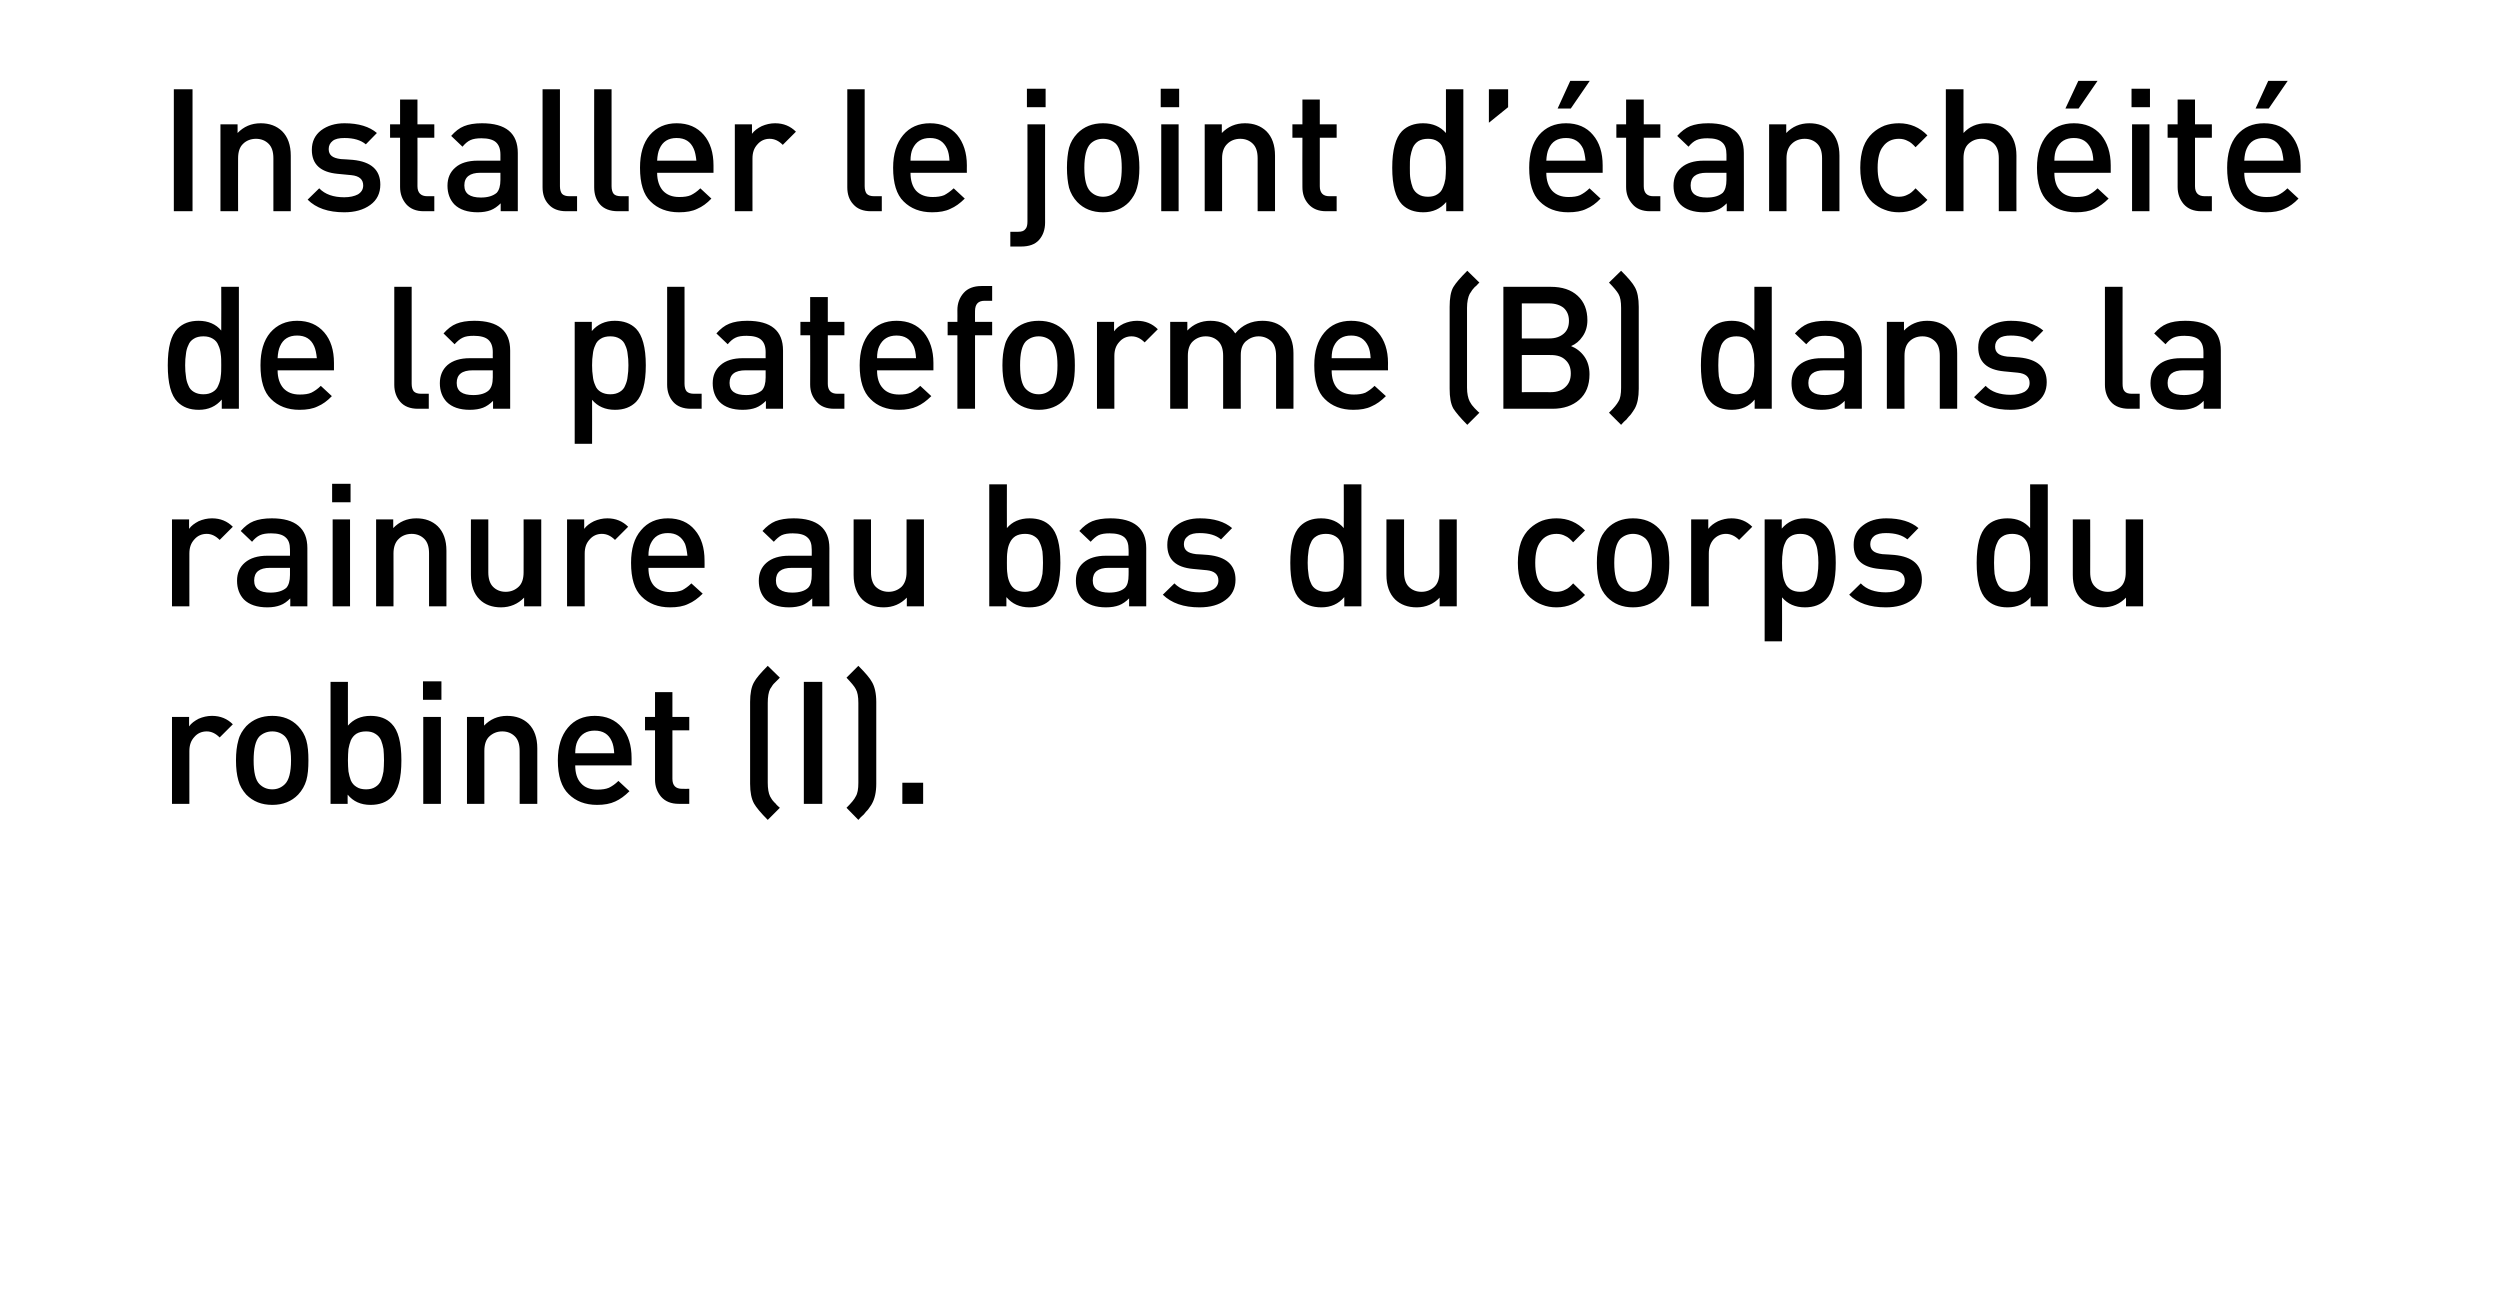
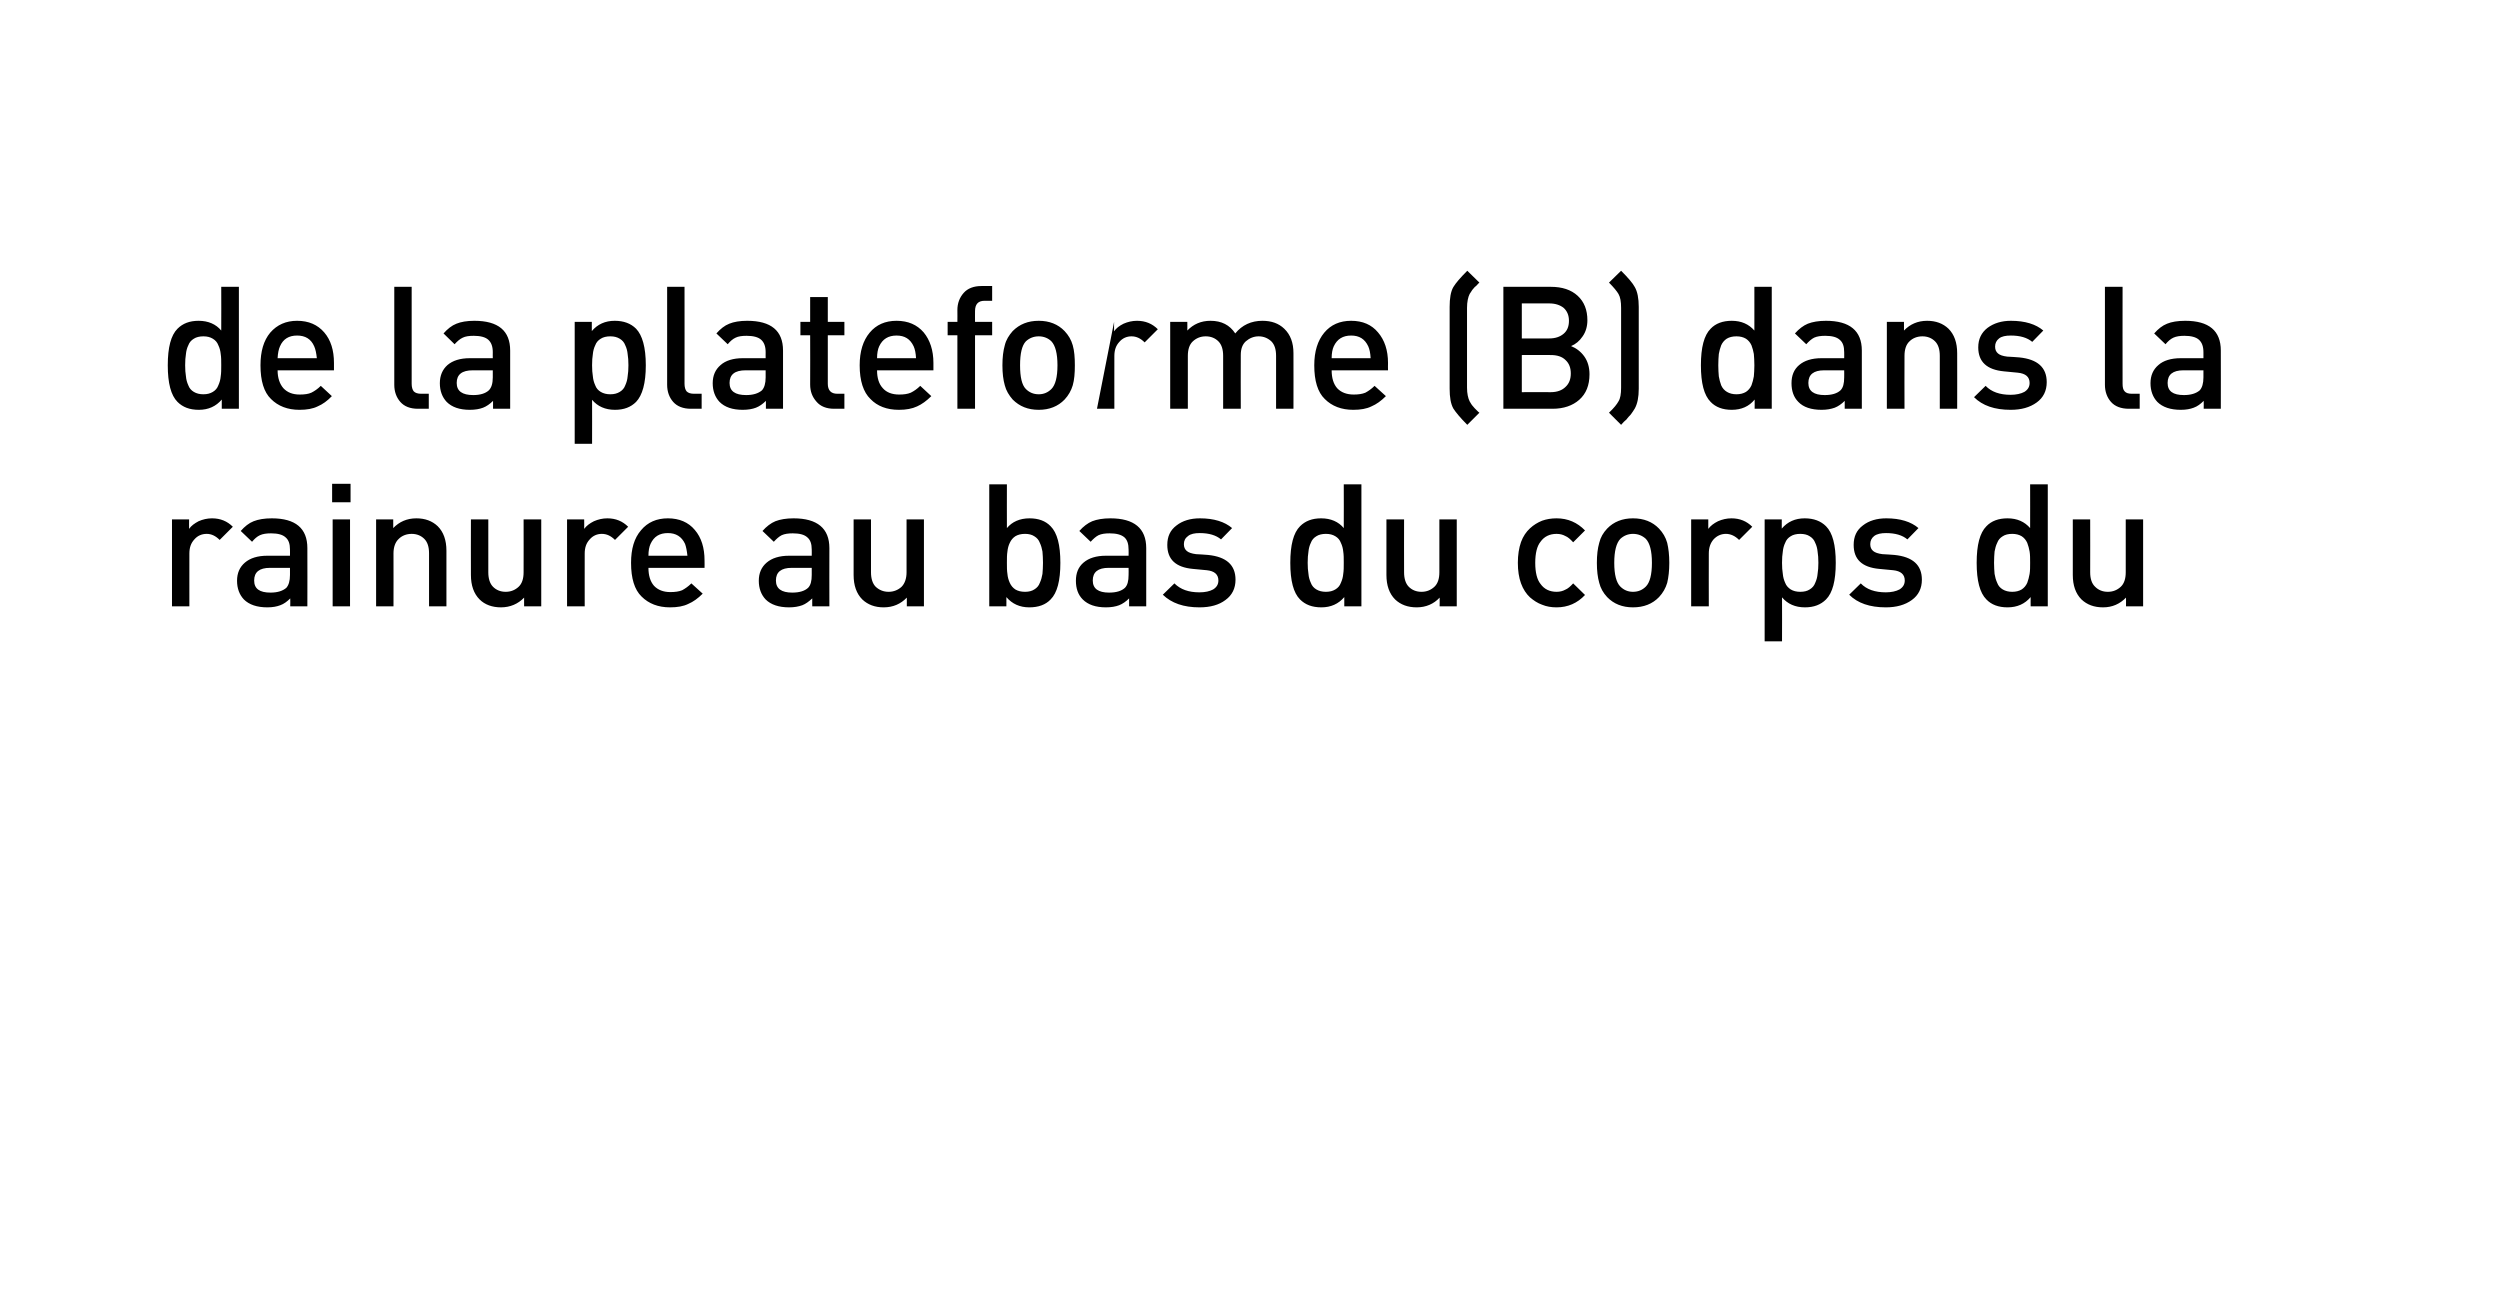
<svg xmlns="http://www.w3.org/2000/svg" version="1.1" width="949.2px" height="499.3px" viewBox="0 0 949.2 499.3">
  <desc>Installer le joint d’ tanch it de la plateforme (B) dans la rainure au bas du corps du robinet (I).</desc>
  <defs />
  <g id="Polygon40894">
-     <path d="M 80.5 271.8 C 83.7 271.8 86.3 272.9 88.4 275 C 88.4 275 83.4 280 83.4 280 C 81.9 278.5 80.3 277.7 78.5 277.7 C 76.6 277.7 75 278.4 73.8 279.8 C 72.5 281.2 71.9 282.9 71.9 285.2 C 71.89 285.16 71.9 305.2 71.9 305.2 L 65.3 305.2 L 65.3 272.2 L 71.8 272.2 C 71.8 272.2 71.76 275.8 71.8 275.8 C 72.6 274.6 73.9 273.7 75.4 272.9 C 77 272.2 78.7 271.8 80.5 271.8 C 80.5 271.8 80.5 271.8 80.5 271.8 Z M 117.1 288.7 C 117.1 291.7 116.9 294.2 116.3 296.3 C 115.7 298.3 114.7 300.1 113.2 301.7 C 110.7 304.3 107.4 305.6 103.4 305.6 C 99.3 305.6 96.1 304.3 93.5 301.7 C 92.1 300.1 91 298.3 90.5 296.3 C 89.9 294.2 89.6 291.7 89.6 288.7 C 89.6 285.7 89.9 283.2 90.5 281.1 C 91 279 92.1 277.3 93.5 275.7 C 96.1 273.1 99.3 271.8 103.4 271.8 C 107.4 271.8 110.7 273.1 113.2 275.7 C 114.7 277.3 115.7 279 116.3 281.1 C 116.9 283.2 117.1 285.7 117.1 288.7 Z M 108.2 297.7 C 109.7 296.2 110.5 293.2 110.5 288.7 C 110.5 284.2 109.7 281.2 108.2 279.6 C 107 278.4 105.3 277.7 103.4 277.7 C 101.4 277.7 99.8 278.4 98.5 279.6 C 97 281.2 96.3 284.2 96.3 288.7 C 96.3 293.2 97 296.2 98.5 297.7 C 99.8 299 101.4 299.7 103.4 299.7 C 105.3 299.7 106.9 299 108.2 297.7 C 108.2 297.7 108.2 297.7 108.2 297.7 Z M 148.7 274.8 C 151.2 277.3 152.4 281.9 152.4 288.7 C 152.4 295.5 151.2 300.1 148.7 302.6 C 146.8 304.6 144.1 305.6 140.7 305.6 C 137 305.6 134.1 304.3 132 301.7 C 131.95 301.67 132 305.2 132 305.2 L 125.5 305.2 L 125.5 258.9 L 132.1 258.9 C 132.1 258.9 132.08 275.54 132.1 275.5 C 134.2 273.1 137 271.8 140.7 271.8 C 144.1 271.8 146.8 272.8 148.7 274.8 C 148.7 274.8 148.7 274.8 148.7 274.8 Z M 145.6 292.9 C 145.7 291.7 145.8 290.3 145.8 288.7 C 145.8 287 145.7 285.6 145.6 284.4 C 145.4 283.3 145.1 282.1 144.7 281.1 C 144.2 280 143.5 279.2 142.5 278.6 C 141.6 278 140.4 277.7 139 277.7 C 137.5 277.7 136.3 278 135.3 278.6 C 134.4 279.2 133.7 280 133.2 281.1 C 132.8 282.1 132.5 283.3 132.3 284.4 C 132.2 285.6 132.1 287 132.1 288.7 C 132.1 290.3 132.2 291.7 132.3 292.9 C 132.5 294.1 132.8 295.2 133.2 296.3 C 133.7 297.4 134.4 298.2 135.4 298.8 C 136.3 299.4 137.5 299.7 139 299.7 C 140.4 299.7 141.6 299.4 142.5 298.8 C 143.5 298.2 144.2 297.4 144.7 296.3 C 145.1 295.2 145.4 294.1 145.6 292.9 Z M 167.4 305.2 L 160.7 305.2 L 160.7 272.2 L 167.4 272.2 L 167.4 305.2 Z M 167.6 265.7 L 160.6 265.7 L 160.6 258.7 L 167.6 258.7 L 167.6 265.7 Z M 204 305.2 L 197.3 305.2 C 197.3 305.2 197.34 285.09 197.3 285.1 C 197.3 282.6 196.7 280.8 195.5 279.6 C 194.3 278.4 192.7 277.7 190.7 277.7 C 188.7 277.7 187.1 278.4 185.8 279.6 C 184.5 280.8 183.9 282.7 183.9 285.1 C 183.89 285.09 183.9 305.2 183.9 305.2 L 177.3 305.2 L 177.3 272.2 L 183.8 272.2 C 183.8 272.2 183.76 275.54 183.8 275.5 C 186.1 273.1 189 271.8 192.5 271.8 C 195.9 271.8 198.6 272.8 200.7 274.8 C 202.9 277 204 280.1 204 284.1 C 203.97 284.12 204 305.2 204 305.2 Z M 239.8 290.6 C 239.8 290.6 218.4 290.62 218.4 290.6 C 218.4 293.5 219.1 295.8 220.6 297.4 C 222 299 224.1 299.8 226.8 299.8 C 228.6 299.8 230 299.6 231.2 299.1 C 232.4 298.5 233.6 297.7 234.8 296.5 C 234.8 296.5 239 300.4 239 300.4 C 237.2 302.2 235.4 303.5 233.6 304.3 C 231.7 305.2 229.4 305.6 226.7 305.6 C 222.2 305.6 218.6 304.2 215.9 301.5 C 213.2 298.9 211.8 294.6 211.8 288.7 C 211.8 283.4 213.1 279.3 215.6 276.3 C 218.1 273.3 221.5 271.8 225.8 271.8 C 230.2 271.8 233.6 273.3 236.1 276.2 C 238.6 279.1 239.8 283 239.8 287.8 C 239.79 287.82 239.8 290.6 239.8 290.6 Z M 233.2 286 C 233.1 284.1 232.8 282.6 232.3 281.5 C 231.1 278.7 228.9 277.4 225.8 277.4 C 222.7 277.4 220.5 278.7 219.2 281.5 C 218.7 282.6 218.4 284.1 218.4 286 C 218.4 286 233.2 286 233.2 286 Z M 261.7 305.2 C 261.7 305.2 257.73 305.18 257.7 305.2 C 254.8 305.2 252.6 304.3 251 302.5 C 249.5 300.7 248.7 298.6 248.7 296 C 248.69 296.01 248.7 277.3 248.7 277.3 L 244.9 277.3 L 244.9 272.2 L 248.7 272.2 L 248.7 262.8 L 255.3 262.8 L 255.3 272.2 L 261.7 272.2 L 261.7 277.3 L 255.3 277.3 C 255.3 277.3 255.32 295.69 255.3 295.7 C 255.3 298.2 256.5 299.5 259 299.5 C 258.96 299.52 261.7 299.5 261.7 299.5 L 261.7 305.2 Z M 296.1 306.7 C 296.1 306.7 291.5 311.3 291.5 311.3 C 288.8 308.6 287.1 306.5 286.3 305.1 C 285.3 303.3 284.8 300.8 284.8 297.6 C 284.8 297.6 284.8 266.5 284.8 266.5 C 284.8 263.3 285.3 260.7 286.3 259 C 287.1 257.5 288.8 255.5 291.5 252.8 C 291.5 252.8 296.1 257.3 296.1 257.3 C 295.9 257.5 295.7 257.7 295.2 258.2 C 294.8 258.6 294.5 258.9 294.4 259 C 294.2 259.2 294 259.4 293.7 259.7 C 293.4 260 293.2 260.4 293 260.7 C 292.8 261 292.6 261.3 292.4 261.6 C 291.8 262.8 291.5 264.6 291.5 266.9 C 291.5 266.9 291.5 297.2 291.5 297.2 C 291.5 299.4 291.8 301.2 292.4 302.4 C 292.6 302.8 292.8 303.1 293 303.4 C 293.2 303.7 293.4 304 293.7 304.3 C 294 304.6 294.2 304.9 294.4 305 C 294.5 305.2 294.8 305.5 295.2 305.9 C 295.7 306.3 295.9 306.6 296.1 306.7 Z M 312.2 305.2 L 305.2 305.2 L 305.2 258.9 L 312.2 258.9 L 312.2 305.2 Z M 332.7 297.6 C 332.7 300.8 332.1 303.3 331.1 305.1 C 330.9 305.5 330.7 305.8 330.4 306.2 C 330.1 306.6 329.9 306.9 329.7 307.2 C 329.5 307.5 329.2 307.8 328.8 308.2 C 328.4 308.7 328.2 309 328 309.2 C 327.8 309.4 327.5 309.7 326.9 310.2 C 326.4 310.8 326.1 311.1 325.9 311.3 C 325.9 311.3 321.4 306.7 321.4 306.7 C 323.2 304.9 324.4 303.5 324.9 302.4 C 325.6 301.3 325.9 299.6 325.9 297.2 C 325.9 297.2 325.9 266.9 325.9 266.9 C 325.9 264.5 325.6 262.8 324.9 261.6 C 324.4 260.6 323.2 259.2 321.4 257.3 C 321.4 257.3 325.9 252.8 325.9 252.8 C 328.6 255.5 330.3 257.5 331.1 259 C 332.1 260.7 332.7 263.3 332.7 266.5 C 332.7 266.5 332.7 297.6 332.7 297.6 Z M 350.5 305.2 L 342.6 305.2 L 342.6 297.2 L 350.5 297.2 L 350.5 305.2 Z " stroke="none" fill="#000" />
-   </g>
+     </g>
  <g id="Polygon40893">
    <path d="M 80.5 196.8 C 83.7 196.8 86.3 197.9 88.4 200 C 88.4 200 83.4 205 83.4 205 C 81.9 203.5 80.3 202.7 78.5 202.7 C 76.6 202.7 75 203.4 73.8 204.8 C 72.5 206.2 71.9 207.9 71.9 210.2 C 71.89 210.16 71.9 230.2 71.9 230.2 L 65.3 230.2 L 65.3 197.2 L 71.8 197.2 C 71.8 197.2 71.76 200.8 71.8 200.8 C 72.6 199.6 73.9 198.7 75.4 197.9 C 77 197.2 78.7 196.8 80.5 196.8 C 80.5 196.8 80.5 196.8 80.5 196.8 Z M 116.7 230.2 L 110.2 230.2 C 110.2 230.2 110.25 227.19 110.2 227.2 C 109 228.4 107.8 229.3 106.4 229.8 C 105.1 230.3 103.5 230.6 101.5 230.6 C 97.6 230.6 94.6 229.6 92.6 227.6 C 90.9 225.8 90 223.4 90 220.5 C 90 217.6 91 215.3 93 213.6 C 95 211.9 97.8 211 101.5 211 C 101.47 211 110.1 211 110.1 211 C 110.1 211 110.12 208.66 110.1 208.7 C 110.1 206.5 109.6 205 108.4 204 C 107.3 203 105.5 202.5 102.9 202.5 C 101.2 202.5 99.8 202.7 98.7 203.2 C 97.6 203.7 96.6 204.6 95.7 205.7 C 95.7 205.7 91.4 201.6 91.4 201.6 C 92.9 199.9 94.5 198.6 96.3 197.9 C 98.1 197.2 100.3 196.8 103.2 196.8 C 112.2 196.8 116.7 200.6 116.7 208.1 C 116.75 208.14 116.7 230.2 116.7 230.2 Z M 108.7 223.2 C 109.6 222.2 110.1 220.6 110.1 218.3 C 110.12 218.28 110.1 215.6 110.1 215.6 C 110.1 215.6 102.51 215.62 102.5 215.6 C 98.5 215.6 96.5 217.2 96.5 220.4 C 96.5 223.5 98.5 225 102.7 225 C 105.3 225 107.3 224.4 108.7 223.2 C 108.7 223.2 108.7 223.2 108.7 223.2 Z M 132.9 230.2 L 126.3 230.2 L 126.3 197.2 L 132.9 197.2 L 132.9 230.2 Z M 133.1 190.7 L 126.1 190.7 L 126.1 183.7 L 133.1 183.7 L 133.1 190.7 Z M 169.5 230.2 L 162.9 230.2 C 162.9 230.2 162.89 210.09 162.9 210.1 C 162.9 207.6 162.3 205.8 161.1 204.6 C 159.9 203.4 158.3 202.7 156.3 202.7 C 154.3 202.7 152.6 203.4 151.4 204.6 C 150.1 205.8 149.4 207.7 149.4 210.1 C 149.44 210.09 149.4 230.2 149.4 230.2 L 142.8 230.2 L 142.8 197.2 L 149.3 197.2 C 149.3 197.2 149.31 200.54 149.3 200.5 C 151.6 198.1 154.5 196.8 158.1 196.8 C 161.4 196.8 164.1 197.8 166.2 199.8 C 168.4 202 169.5 205.1 169.5 209.1 C 169.52 209.12 169.5 230.2 169.5 230.2 Z M 205.5 230.2 L 199 230.2 C 199 230.2 198.97 226.86 199 226.9 C 196.7 229.3 193.7 230.6 190.2 230.6 C 186.9 230.6 184.1 229.6 182.1 227.6 C 179.9 225.4 178.8 222.3 178.8 218.3 C 178.75 218.28 178.8 197.2 178.8 197.2 L 185.4 197.2 C 185.4 197.2 185.38 217.31 185.4 217.3 C 185.4 219.7 186 221.6 187.2 222.8 C 188.4 224 190 224.7 192 224.7 C 194 224.7 195.6 224 196.9 222.8 C 198.2 221.6 198.8 219.7 198.8 217.3 C 198.84 217.31 198.8 197.2 198.8 197.2 L 205.5 197.2 L 205.5 230.2 Z M 230.6 196.8 C 233.8 196.8 236.4 197.9 238.5 200 C 238.5 200 233.5 205 233.5 205 C 232 203.5 230.4 202.7 228.5 202.7 C 226.7 202.7 225.1 203.4 223.9 204.8 C 222.6 206.2 222 207.9 222 210.2 C 221.98 210.16 222 230.2 222 230.2 L 215.3 230.2 L 215.3 197.2 L 221.8 197.2 C 221.8 197.2 221.85 200.8 221.8 200.8 C 222.7 199.6 223.9 198.7 225.5 197.9 C 227.1 197.2 228.8 196.8 230.6 196.8 C 230.6 196.8 230.6 196.8 230.6 196.8 Z M 267.5 215.6 C 267.5 215.6 246.16 215.62 246.2 215.6 C 246.2 218.5 246.9 220.8 248.3 222.4 C 249.8 224 251.9 224.8 254.5 224.8 C 256.3 224.8 257.8 224.6 259 224.1 C 260.1 223.5 261.3 222.7 262.5 221.5 C 262.5 221.5 266.8 225.4 266.8 225.4 C 265 227.2 263.2 228.5 261.3 229.3 C 259.5 230.2 257.2 230.6 254.4 230.6 C 249.9 230.6 246.3 229.2 243.6 226.5 C 240.9 223.9 239.6 219.6 239.6 213.7 C 239.6 208.4 240.8 204.3 243.4 201.3 C 245.9 198.3 249.3 196.8 253.6 196.8 C 257.9 196.8 261.4 198.3 263.8 201.2 C 266.3 204.1 267.5 208 267.5 212.8 C 267.54 212.82 267.5 215.6 267.5 215.6 Z M 261 211 C 260.8 209.1 260.5 207.6 260.1 206.5 C 258.8 203.7 256.6 202.4 253.6 202.4 C 250.4 202.4 248.3 203.7 247 206.5 C 246.5 207.6 246.2 209.1 246.2 211 C 246.2 211 261 211 261 211 Z M 314.9 230.2 L 308.4 230.2 C 308.4 230.2 308.36 227.19 308.4 227.2 C 307.1 228.4 305.9 229.3 304.6 229.8 C 303.2 230.3 301.6 230.6 299.6 230.6 C 295.7 230.6 292.7 229.6 290.7 227.6 C 289 225.8 288.1 223.4 288.1 220.5 C 288.1 217.6 289.1 215.3 291.1 213.6 C 293.1 211.9 295.9 211 299.6 211 C 299.59 211 308.2 211 308.2 211 C 308.2 211 308.23 208.66 308.2 208.7 C 308.2 206.5 307.7 205 306.5 204 C 305.4 203 303.6 202.5 301 202.5 C 299.3 202.5 297.9 202.7 296.8 203.2 C 295.8 203.7 294.8 204.6 293.8 205.7 C 293.8 205.7 289.5 201.6 289.5 201.6 C 291 199.9 292.7 198.6 294.4 197.9 C 296.2 197.2 298.5 196.8 301.3 196.8 C 310.3 196.8 314.9 200.6 314.9 208.1 C 314.86 208.14 314.9 230.2 314.9 230.2 Z M 306.8 223.2 C 307.8 222.2 308.2 220.6 308.2 218.3 C 308.23 218.28 308.2 215.6 308.2 215.6 C 308.2 215.6 300.63 215.62 300.6 215.6 C 296.6 215.6 294.6 217.2 294.6 220.4 C 294.6 223.5 296.7 225 300.8 225 C 303.5 225 305.5 224.4 306.8 223.2 C 306.8 223.2 306.8 223.2 306.8 223.2 Z M 350.8 230.2 L 344.3 230.2 C 344.3 230.2 344.31 226.86 344.3 226.9 C 342 229.3 339.1 230.6 335.5 230.6 C 332.2 230.6 329.5 229.6 327.4 227.6 C 325.2 225.4 324.1 222.3 324.1 218.3 C 324.09 218.28 324.1 197.2 324.1 197.2 L 330.7 197.2 C 330.7 197.2 330.72 217.31 330.7 217.3 C 330.7 219.7 331.3 221.6 332.5 222.8 C 333.8 224 335.4 224.7 337.4 224.7 C 339.3 224.7 341 224 342.3 222.8 C 343.5 221.6 344.2 219.7 344.2 217.3 C 344.18 217.31 344.2 197.2 344.2 197.2 L 350.8 197.2 L 350.8 230.2 Z M 398.9 199.8 C 401.4 202.3 402.6 206.9 402.6 213.7 C 402.6 220.5 401.4 225.1 398.9 227.6 C 397 229.6 394.3 230.6 390.8 230.6 C 387.2 230.6 384.3 229.3 382.1 226.7 C 382.14 226.67 382.1 230.2 382.1 230.2 L 375.6 230.2 L 375.6 183.9 L 382.3 183.9 C 382.3 183.9 382.27 200.54 382.3 200.5 C 384.3 198.1 387.2 196.8 390.9 196.8 C 394.3 196.8 397 197.8 398.9 199.8 C 398.9 199.8 398.9 199.8 398.9 199.8 Z M 395.8 217.9 C 395.9 216.7 396 215.3 396 213.7 C 396 212 395.9 210.6 395.8 209.4 C 395.6 208.3 395.3 207.1 394.8 206.1 C 394.4 205 393.7 204.2 392.7 203.6 C 391.8 203 390.6 202.7 389.2 202.7 C 387.7 202.7 386.5 203 385.5 203.6 C 384.6 204.2 383.9 205 383.4 206.1 C 382.9 207.1 382.6 208.3 382.5 209.4 C 382.3 210.6 382.3 212 382.3 213.7 C 382.3 215.3 382.3 216.7 382.5 217.9 C 382.6 219.1 382.9 220.2 383.4 221.3 C 383.9 222.4 384.6 223.2 385.5 223.8 C 386.5 224.4 387.7 224.7 389.2 224.7 C 390.6 224.7 391.8 224.4 392.7 223.8 C 393.7 223.2 394.4 222.4 394.8 221.3 C 395.3 220.2 395.6 219.1 395.8 217.9 Z M 435.2 230.2 L 428.7 230.2 C 428.7 230.2 428.68 227.19 428.7 227.2 C 427.5 228.4 426.2 229.3 424.9 229.8 C 423.6 230.3 421.9 230.6 419.9 230.6 C 416 230.6 413.1 229.6 411.1 227.6 C 409.3 225.8 408.5 223.4 408.5 220.5 C 408.5 217.6 409.4 215.3 411.4 213.6 C 413.4 211.9 416.2 211 419.9 211 C 419.9 211 428.5 211 428.5 211 C 428.5 211 428.55 208.66 428.5 208.7 C 428.5 206.5 428 205 426.9 204 C 425.7 203 423.9 202.5 421.3 202.5 C 419.6 202.5 418.2 202.7 417.1 203.2 C 416.1 203.7 415.1 204.6 414.1 205.7 C 414.1 205.7 409.8 201.6 409.8 201.6 C 411.3 199.9 413 198.6 414.7 197.9 C 416.5 197.2 418.8 196.8 421.6 196.8 C 430.6 196.8 435.2 200.6 435.2 208.1 C 435.18 208.14 435.2 230.2 435.2 230.2 Z M 427.1 223.2 C 428.1 222.2 428.5 220.6 428.5 218.3 C 428.55 218.28 428.5 215.6 428.5 215.6 C 428.5 215.6 420.94 215.62 420.9 215.6 C 416.9 215.6 414.9 217.2 414.9 220.4 C 414.9 223.5 417 225 421.1 225 C 423.8 225 425.8 224.4 427.1 223.2 C 427.1 223.2 427.1 223.2 427.1 223.2 Z M 458.7 210.7 C 465.6 211.4 469.1 214.5 469.1 220.1 C 469.1 223.4 467.8 226 465.3 227.8 C 462.8 229.7 459.5 230.6 455.4 230.6 C 449.4 230.6 444.8 229 441.5 225.8 C 441.5 225.8 445.9 221.5 445.9 221.5 C 448.2 223.8 451.3 224.9 455.4 224.9 C 457.6 224.9 459.3 224.5 460.6 223.8 C 461.9 223 462.6 221.9 462.6 220.4 C 462.6 218.1 461.1 216.8 458.2 216.5 C 458.2 216.5 452.9 216 452.9 216 C 446.4 215.4 443.2 212.4 443.2 206.9 C 443.2 203.7 444.3 201.3 446.7 199.5 C 449 197.7 452 196.8 455.6 196.8 C 460.9 196.8 465 198.1 467.8 200.5 C 467.8 200.5 463.6 204.8 463.6 204.8 C 461.7 203.2 459 202.4 455.5 202.4 C 453.6 202.4 452.1 202.7 451.1 203.5 C 450 204.3 449.5 205.3 449.5 206.6 C 449.5 207.8 449.9 208.6 450.6 209.2 C 451.3 209.8 452.5 210.2 454.1 210.4 C 454.09 210.35 458.7 210.7 458.7 210.7 C 458.7 210.7 458.71 210.74 458.7 210.7 Z M 516.9 230.2 L 510.4 230.2 C 510.4 230.2 510.38 226.67 510.4 226.7 C 508.2 229.3 505.3 230.6 501.7 230.6 C 498.2 230.6 495.6 229.6 493.6 227.6 C 491.1 225.1 489.9 220.5 489.9 213.7 C 489.9 206.9 491.1 202.3 493.6 199.8 C 495.6 197.8 498.2 196.8 501.6 196.8 C 505.3 196.8 508.2 198.1 510.2 200.5 C 510.25 200.54 510.2 183.9 510.2 183.9 L 516.9 183.9 L 516.9 230.2 Z M 510 217.9 C 510.2 216.7 510.2 215.3 510.2 213.7 C 510.2 212 510.2 210.6 510 209.4 C 509.9 208.3 509.6 207.1 509.1 206.1 C 508.7 205 508 204.2 507 203.6 C 506 203 504.9 202.7 503.4 202.7 C 502 202.7 500.7 203 499.8 203.6 C 498.8 204.2 498.1 205 497.7 206.1 C 497.2 207.1 496.9 208.3 496.8 209.4 C 496.6 210.6 496.5 212 496.5 213.7 C 496.5 215.3 496.6 216.7 496.8 217.9 C 496.9 219.1 497.2 220.2 497.7 221.3 C 498.1 222.4 498.8 223.2 499.8 223.8 C 500.8 224.4 502 224.7 503.4 224.7 C 504.9 224.7 506 224.4 507 223.8 C 508 223.2 508.7 222.4 509.1 221.3 C 509.6 220.2 509.9 219.1 510 217.9 Z M 553.1 230.2 L 546.6 230.2 C 546.6 230.2 546.65 226.86 546.6 226.9 C 544.4 229.3 541.4 230.6 537.9 230.6 C 534.5 230.6 531.8 229.6 529.7 227.6 C 527.5 225.4 526.4 222.3 526.4 218.3 C 526.43 218.28 526.4 197.2 526.4 197.2 L 533.1 197.2 C 533.1 197.2 533.06 217.31 533.1 217.3 C 533.1 219.7 533.7 221.6 534.9 222.8 C 536.1 224 537.7 224.7 539.7 224.7 C 541.7 224.7 543.3 224 544.6 222.8 C 545.9 221.6 546.5 219.7 546.5 217.3 C 546.52 217.31 546.5 197.2 546.5 197.2 L 553.1 197.2 L 553.1 230.2 Z M 601.8 225.9 C 598.9 229 595.3 230.6 591 230.6 C 589 230.6 587.2 230.3 585.5 229.6 C 583.8 229 582.3 228 580.9 226.8 C 579.5 225.5 578.3 223.7 577.5 221.5 C 576.7 219.3 576.3 216.7 576.3 213.7 C 576.3 210.7 576.7 208.1 577.5 205.8 C 578.3 203.6 579.5 201.9 580.9 200.6 C 582.3 199.3 583.8 198.4 585.5 197.7 C 587.2 197.1 589 196.8 591 196.8 C 595.3 196.8 598.9 198.4 601.8 201.4 C 601.8 201.4 597.3 205.9 597.3 205.9 C 596.2 204.7 595.3 203.9 594.3 203.5 C 593.4 203 592.3 202.7 591 202.7 C 588.4 202.7 586.3 203.7 584.9 205.7 C 583.6 207.3 582.9 210 582.9 213.7 C 582.9 217.4 583.6 220.1 584.9 221.7 C 586.3 223.7 588.4 224.7 591 224.7 C 592.3 224.7 593.4 224.4 594.3 223.9 C 595.3 223.5 596.2 222.7 597.3 221.5 C 597.3 221.5 601.8 225.9 601.8 225.9 Z M 633.8 213.7 C 633.8 216.7 633.5 219.2 633 221.3 C 632.4 223.3 631.4 225.1 629.9 226.7 C 627.4 229.3 624.1 230.6 620 230.6 C 616 230.6 612.7 229.3 610.2 226.7 C 608.7 225.1 607.7 223.3 607.2 221.3 C 606.6 219.2 606.3 216.7 606.3 213.7 C 606.3 210.7 606.6 208.2 607.2 206.1 C 607.7 204 608.7 202.3 610.2 200.7 C 612.7 198.1 616 196.8 620 196.8 C 624.1 196.8 627.4 198.1 629.9 200.7 C 631.4 202.3 632.4 204 633 206.1 C 633.5 208.2 633.8 210.7 633.8 213.7 Z M 624.9 222.7 C 626.4 221.2 627.2 218.2 627.2 213.7 C 627.2 209.2 626.4 206.2 624.9 204.6 C 623.6 203.4 622 202.7 620 202.7 C 618.1 202.7 616.5 203.4 615.2 204.6 C 613.7 206.2 612.9 209.2 612.9 213.7 C 612.9 218.2 613.7 221.2 615.2 222.7 C 616.5 224 618.1 224.7 620 224.7 C 622 224.7 623.6 224 624.9 222.7 C 624.9 222.7 624.9 222.7 624.9 222.7 Z M 657.4 196.8 C 660.6 196.8 663.2 197.9 665.3 200 C 665.3 200 660.3 205 660.3 205 C 658.8 203.5 657.1 202.7 655.3 202.7 C 653.5 202.7 651.9 203.4 650.6 204.8 C 649.4 206.2 648.8 207.9 648.8 210.2 C 648.76 210.16 648.8 230.2 648.8 230.2 L 642.1 230.2 L 642.1 197.2 L 648.6 197.2 C 648.6 197.2 648.63 200.8 648.6 200.8 C 649.5 199.6 650.7 198.7 652.3 197.9 C 653.9 197.2 655.6 196.8 657.4 196.8 C 657.4 196.8 657.4 196.8 657.4 196.8 Z M 693.3 199.8 C 695.8 202.3 697 206.9 697 213.7 C 697 220.5 695.8 225.1 693.3 227.6 C 691.3 229.6 688.7 230.6 685.3 230.6 C 681.6 230.6 678.7 229.3 676.6 226.8 C 676.65 226.8 676.6 243.5 676.6 243.5 L 670 243.5 L 670 197.2 L 676.5 197.2 C 676.5 197.2 676.52 200.73 676.5 200.7 C 678.7 198.1 681.6 196.8 685.2 196.8 C 688.6 196.8 691.3 197.8 693.3 199.8 C 693.3 199.8 693.3 199.8 693.3 199.8 Z M 690.1 217.9 C 690.3 216.7 690.4 215.3 690.4 213.7 C 690.4 212 690.3 210.6 690.1 209.4 C 690 208.3 689.7 207.1 689.2 206.1 C 688.8 205 688.1 204.2 687.1 203.6 C 686.2 203 685 202.7 683.5 202.7 C 682.1 202.7 680.8 203 679.9 203.6 C 678.9 204.2 678.2 205 677.8 206.1 C 677.3 207.1 677 208.3 676.9 209.4 C 676.7 210.6 676.6 212 676.6 213.7 C 676.6 215.3 676.7 216.7 676.9 217.9 C 677 219.1 677.3 220.2 677.8 221.3 C 678.2 222.4 679 223.2 679.9 223.8 C 680.9 224.4 682.1 224.7 683.5 224.7 C 685 224.7 686.2 224.4 687.1 223.8 C 688.1 223.2 688.8 222.4 689.2 221.3 C 689.7 220.2 690 219.1 690.1 217.9 Z M 719.3 210.7 C 726.2 211.4 729.7 214.5 729.7 220.1 C 729.7 223.4 728.4 226 725.9 227.8 C 723.3 229.7 720 230.6 716 230.6 C 709.9 230.6 705.3 229 702.1 225.8 C 702.1 225.8 706.5 221.5 706.5 221.5 C 708.7 223.8 711.9 224.9 716 224.9 C 718.1 224.9 719.9 224.5 721.2 223.8 C 722.5 223 723.2 221.9 723.2 220.4 C 723.2 218.1 721.7 216.8 718.8 216.5 C 718.8 216.5 713.5 216 713.5 216 C 707 215.4 703.8 212.4 703.8 206.9 C 703.8 203.7 704.9 201.3 707.3 199.5 C 709.6 197.7 712.6 196.8 716.2 196.8 C 721.5 196.8 725.6 198.1 728.4 200.5 C 728.4 200.5 724.2 204.8 724.2 204.8 C 722.3 203.2 719.6 202.4 716.1 202.4 C 714.2 202.4 712.7 202.7 711.6 203.5 C 710.6 204.3 710.1 205.3 710.1 206.6 C 710.1 207.8 710.5 208.6 711.2 209.2 C 711.9 209.8 713.1 210.2 714.7 210.4 C 714.67 210.35 719.3 210.7 719.3 210.7 C 719.3 210.7 719.29 210.74 719.3 210.7 Z M 777.5 230.2 L 771 230.2 C 771 230.2 770.96 226.67 771 226.7 C 768.8 229.3 765.9 230.6 762.2 230.6 C 758.8 230.6 756.1 229.6 754.2 227.6 C 751.7 225.1 750.5 220.5 750.5 213.7 C 750.5 206.9 751.7 202.3 754.2 199.8 C 756.1 197.8 758.8 196.8 762.2 196.8 C 765.9 196.8 768.7 198.1 770.8 200.5 C 770.83 200.54 770.8 183.9 770.8 183.9 L 777.5 183.9 L 777.5 230.2 Z M 770.6 217.9 C 770.8 216.7 770.8 215.3 770.8 213.7 C 770.8 212 770.8 210.6 770.6 209.4 C 770.4 208.3 770.1 207.1 769.7 206.1 C 769.2 205 768.5 204.2 767.6 203.6 C 766.6 203 765.4 202.7 764 202.7 C 762.5 202.7 761.3 203 760.4 203.6 C 759.4 204.2 758.7 205 758.3 206.1 C 757.8 207.1 757.5 208.3 757.3 209.4 C 757.2 210.6 757.1 212 757.1 213.7 C 757.1 215.3 757.2 216.7 757.3 217.9 C 757.5 219.1 757.8 220.2 758.3 221.3 C 758.7 222.4 759.4 223.2 760.4 223.8 C 761.4 224.4 762.6 224.7 764 224.7 C 765.4 224.7 766.6 224.4 767.6 223.8 C 768.5 223.2 769.2 222.4 769.7 221.3 C 770.1 220.2 770.4 219.1 770.6 217.9 Z M 813.7 230.2 L 807.2 230.2 C 807.2 230.2 807.23 226.86 807.2 226.9 C 804.9 229.3 802 230.6 798.5 230.6 C 795.1 230.6 792.4 229.6 790.3 227.6 C 788.1 225.4 787 222.3 787 218.3 C 787.01 218.28 787 197.2 787 197.2 L 793.6 197.2 C 793.6 197.2 793.64 217.31 793.6 217.3 C 793.6 219.7 794.2 221.6 795.5 222.8 C 796.7 224 798.3 224.7 800.3 224.7 C 802.3 224.7 803.9 224 805.2 222.8 C 806.5 221.6 807.1 219.7 807.1 217.3 C 807.1 217.31 807.1 197.2 807.1 197.2 L 813.7 197.2 L 813.7 230.2 Z " stroke="none" fill="#000" />
  </g>
  <g id="Polygon40892">
-     <path d="M 90.7 155.2 L 84.2 155.2 C 84.2 155.2 84.18 151.67 84.2 151.7 C 82 154.3 79.1 155.6 75.5 155.6 C 72 155.6 69.4 154.6 67.4 152.6 C 64.9 150.1 63.7 145.5 63.7 138.7 C 63.7 131.9 64.9 127.3 67.4 124.8 C 69.4 122.8 72 121.8 75.4 121.8 C 79.1 121.8 82 123.1 84 125.5 C 84.05 125.54 84 108.9 84 108.9 L 90.7 108.9 L 90.7 155.2 Z M 83.8 142.9 C 84 141.7 84 140.3 84 138.7 C 84 137 84 135.6 83.8 134.4 C 83.7 133.3 83.4 132.1 82.9 131.1 C 82.5 130 81.8 129.2 80.8 128.6 C 79.8 128 78.7 127.7 77.2 127.7 C 75.8 127.7 74.5 128 73.6 128.6 C 72.6 129.2 71.9 130 71.5 131.1 C 71 132.1 70.7 133.3 70.6 134.4 C 70.4 135.6 70.3 137 70.3 138.7 C 70.3 140.3 70.4 141.7 70.6 142.9 C 70.7 144.1 71 145.2 71.5 146.3 C 71.9 147.4 72.6 148.2 73.6 148.8 C 74.6 149.4 75.8 149.7 77.2 149.7 C 78.7 149.7 79.8 149.4 80.8 148.8 C 81.8 148.2 82.5 147.4 82.9 146.3 C 83.4 145.2 83.7 144.1 83.8 142.9 Z M 126.8 140.6 C 126.8 140.6 105.43 140.62 105.4 140.6 C 105.4 143.5 106.2 145.8 107.6 147.4 C 109.1 149 111.1 149.8 113.8 149.8 C 115.6 149.8 117.1 149.6 118.2 149.1 C 119.4 148.5 120.6 147.7 121.8 146.5 C 121.8 146.5 126 150.4 126 150.4 C 124.3 152.2 122.5 153.5 120.6 154.3 C 118.8 155.2 116.5 155.6 113.7 155.6 C 109.2 155.6 105.6 154.2 102.9 151.5 C 100.2 148.9 98.9 144.6 98.9 138.7 C 98.9 133.4 100.1 129.3 102.6 126.3 C 105.2 123.3 108.6 121.8 112.8 121.8 C 117.2 121.8 120.6 123.3 123.1 126.2 C 125.6 129.1 126.8 133 126.8 137.8 C 126.82 137.82 126.8 140.6 126.8 140.6 Z M 120.3 136 C 120.1 134.1 119.8 132.6 119.3 131.5 C 118.1 128.7 115.9 127.4 112.8 127.4 C 109.7 127.4 107.5 128.7 106.3 131.5 C 105.8 132.6 105.5 134.1 105.4 136 C 105.4 136 120.3 136 120.3 136 Z M 162.8 155.2 C 162.8 155.2 158.73 155.18 158.7 155.2 C 155.7 155.2 153.5 154.3 152 152.6 C 150.5 150.9 149.7 148.7 149.7 146.1 C 149.7 146.08 149.7 108.9 149.7 108.9 L 156.3 108.9 C 156.3 108.9 156.33 145.69 156.3 145.7 C 156.3 147 156.6 148 157.1 148.6 C 157.7 149.2 158.6 149.5 159.9 149.5 C 159.9 149.52 162.8 149.5 162.8 149.5 L 162.8 155.2 Z M 193.7 155.2 L 187.2 155.2 C 187.2 155.2 187.2 152.19 187.2 152.2 C 186 153.4 184.7 154.3 183.4 154.8 C 182.1 155.3 180.4 155.6 178.4 155.6 C 174.5 155.6 171.6 154.6 169.6 152.6 C 167.9 150.8 167 148.4 167 145.5 C 167 142.6 168 140.3 169.9 138.6 C 171.9 136.9 174.7 136 178.4 136 C 178.43 136 187.1 136 187.1 136 C 187.1 136 187.07 133.66 187.1 133.7 C 187.1 131.5 186.5 130 185.4 129 C 184.3 128 182.4 127.5 179.9 127.5 C 178.1 127.5 176.7 127.7 175.7 128.2 C 174.6 128.7 173.6 129.6 172.6 130.7 C 172.6 130.7 168.4 126.6 168.4 126.6 C 169.9 124.9 171.5 123.6 173.3 122.9 C 175 122.2 177.3 121.8 180.1 121.8 C 189.2 121.8 193.7 125.6 193.7 133.1 C 193.7 133.14 193.7 155.2 193.7 155.2 Z M 185.6 148.2 C 186.6 147.2 187.1 145.6 187.1 143.3 C 187.07 143.28 187.1 140.6 187.1 140.6 C 187.1 140.6 179.47 140.62 179.5 140.6 C 175.4 140.6 173.4 142.2 173.4 145.4 C 173.4 148.5 175.5 150 179.7 150 C 182.3 150 184.3 149.4 185.6 148.2 C 185.6 148.2 185.6 148.2 185.6 148.2 Z M 241.5 124.8 C 243.9 127.3 245.2 131.9 245.2 138.7 C 245.2 145.5 243.9 150.1 241.5 152.6 C 239.5 154.6 236.9 155.6 233.5 155.6 C 229.8 155.6 226.9 154.3 224.8 151.8 C 224.84 151.8 224.8 168.5 224.8 168.5 L 218.2 168.5 L 218.2 122.2 L 224.7 122.2 C 224.7 122.2 224.71 125.73 224.7 125.7 C 226.9 123.1 229.8 121.8 233.4 121.8 C 236.8 121.8 239.5 122.8 241.5 124.8 C 241.5 124.8 241.5 124.8 241.5 124.8 Z M 238.3 142.9 C 238.5 141.7 238.6 140.3 238.6 138.7 C 238.6 137 238.5 135.6 238.3 134.4 C 238.2 133.3 237.9 132.1 237.4 131.1 C 237 130 236.3 129.2 235.3 128.6 C 234.3 128 233.2 127.7 231.7 127.7 C 230.3 127.7 229 128 228.1 128.6 C 227.1 129.2 226.4 130 226 131.1 C 225.5 132.1 225.2 133.3 225.1 134.4 C 224.9 135.6 224.8 137 224.8 138.7 C 224.8 140.3 224.9 141.7 225.1 142.9 C 225.2 144.1 225.5 145.2 226 146.3 C 226.4 147.4 227.1 148.2 228.1 148.8 C 229.1 149.4 230.3 149.7 231.7 149.7 C 233.2 149.7 234.3 149.4 235.3 148.8 C 236.3 148.2 237 147.4 237.4 146.3 C 237.9 145.2 238.2 144.1 238.3 142.9 Z M 266.4 155.2 C 266.4 155.2 262.34 155.18 262.3 155.2 C 259.4 155.2 257.1 154.3 255.6 152.6 C 254.1 150.9 253.3 148.7 253.3 146.1 C 253.31 146.08 253.3 108.9 253.3 108.9 L 259.9 108.9 C 259.9 108.9 259.94 145.69 259.9 145.7 C 259.9 147 260.2 148 260.7 148.6 C 261.3 149.2 262.2 149.5 263.5 149.5 C 263.51 149.52 266.4 149.5 266.4 149.5 L 266.4 155.2 Z M 297.3 155.2 L 290.8 155.2 C 290.8 155.2 290.81 152.19 290.8 152.2 C 289.6 153.4 288.3 154.3 287 154.8 C 285.7 155.3 284 155.6 282 155.6 C 278.1 155.6 275.2 154.6 273.2 152.6 C 271.5 150.8 270.6 148.4 270.6 145.5 C 270.6 142.6 271.6 140.3 273.6 138.6 C 275.5 136.9 278.4 136 282 136 C 282.04 136 290.7 136 290.7 136 C 290.7 136 290.68 133.66 290.7 133.7 C 290.7 131.5 290.1 130 289 129 C 287.9 128 286 127.5 283.5 127.5 C 281.7 127.5 280.3 127.7 279.3 128.2 C 278.2 128.7 277.2 129.6 276.3 130.7 C 276.3 130.7 272 126.6 272 126.6 C 273.5 124.9 275.1 123.6 276.9 122.9 C 278.6 122.2 280.9 121.8 283.7 121.8 C 292.8 121.8 297.3 125.6 297.3 133.1 C 297.31 133.14 297.3 155.2 297.3 155.2 Z M 289.3 148.2 C 290.2 147.2 290.7 145.6 290.7 143.3 C 290.68 143.28 290.7 140.6 290.7 140.6 C 290.7 140.6 283.08 140.62 283.1 140.6 C 279 140.6 277 142.2 277 145.4 C 277 148.5 279.1 150 283.3 150 C 285.9 150 287.9 149.4 289.3 148.2 C 289.3 148.2 289.3 148.2 289.3 148.2 Z M 320.6 155.2 C 320.6 155.2 316.68 155.18 316.7 155.2 C 313.8 155.2 311.5 154.3 310 152.5 C 308.4 150.7 307.6 148.6 307.6 146 C 307.65 146.01 307.6 127.3 307.6 127.3 L 303.9 127.3 L 303.9 122.2 L 307.6 122.2 L 307.6 112.8 L 314.3 112.8 L 314.3 122.2 L 320.6 122.2 L 320.6 127.3 L 314.3 127.3 C 314.3 127.3 314.28 145.69 314.3 145.7 C 314.3 148.2 315.5 149.5 317.9 149.5 C 317.92 149.52 320.6 149.5 320.6 149.5 L 320.6 155.2 Z M 354.4 140.6 C 354.4 140.6 333 140.62 333 140.6 C 333 143.5 333.7 145.8 335.2 147.4 C 336.6 149 338.7 149.8 341.4 149.8 C 343.2 149.8 344.6 149.6 345.8 149.1 C 347 148.5 348.2 147.7 349.4 146.5 C 349.4 146.5 353.6 150.4 353.6 150.4 C 351.8 152.2 350 153.5 348.2 154.3 C 346.3 155.2 344 155.6 341.3 155.6 C 336.7 155.6 333.1 154.2 330.5 151.5 C 327.8 148.9 326.4 144.6 326.4 138.7 C 326.4 133.4 327.7 129.3 330.2 126.3 C 332.7 123.3 336.1 121.8 340.4 121.8 C 344.8 121.8 348.2 123.3 350.7 126.2 C 353.1 129.1 354.4 133 354.4 137.8 C 354.38 137.82 354.4 140.6 354.4 140.6 Z M 347.8 136 C 347.7 134.1 347.4 132.6 346.9 131.5 C 345.6 128.7 343.5 127.4 340.4 127.4 C 337.3 127.4 335.1 128.7 333.8 131.5 C 333.3 132.6 333 134.1 333 136 C 333 136 347.8 136 347.8 136 Z M 376.7 127.3 L 370.2 127.3 L 370.2 155.2 L 363.5 155.2 L 363.5 127.3 L 359.8 127.3 L 359.8 122.2 L 363.5 122.2 C 363.5 122.2 363.54 117.74 363.5 117.7 C 363.5 115.2 364.3 113 365.9 111.2 C 367.4 109.5 369.7 108.6 372.6 108.6 C 372.58 108.57 376.7 108.6 376.7 108.6 L 376.7 114.2 C 376.7 114.2 373.82 114.23 373.8 114.2 C 371.4 114.2 370.2 115.5 370.2 118.1 C 370.17 118.06 370.2 122.2 370.2 122.2 L 376.7 122.2 L 376.7 127.3 Z M 408.1 138.7 C 408.1 141.7 407.9 144.2 407.3 146.3 C 406.7 148.3 405.7 150.1 404.2 151.7 C 401.7 154.3 398.4 155.6 394.4 155.6 C 390.3 155.6 387.1 154.3 384.5 151.7 C 383.1 150.1 382 148.3 381.5 146.3 C 380.9 144.2 380.6 141.7 380.6 138.7 C 380.6 135.7 380.9 133.2 381.5 131.1 C 382 129 383.1 127.3 384.5 125.7 C 387.1 123.1 390.3 121.8 394.4 121.8 C 398.4 121.8 401.7 123.1 404.2 125.7 C 405.7 127.3 406.7 129 407.3 131.1 C 407.9 133.2 408.1 135.7 408.1 138.7 Z M 399.2 147.7 C 400.7 146.2 401.5 143.2 401.5 138.7 C 401.5 134.2 400.7 131.2 399.2 129.6 C 398 128.4 396.3 127.7 394.4 127.7 C 392.4 127.7 390.8 128.4 389.5 129.6 C 388 131.2 387.3 134.2 387.3 138.7 C 387.3 143.2 388 146.2 389.5 147.7 C 390.8 149 392.4 149.7 394.4 149.7 C 396.3 149.7 397.9 149 399.2 147.7 C 399.2 147.7 399.2 147.7 399.2 147.7 Z M 431.7 121.8 C 434.9 121.8 437.5 122.9 439.6 125 C 439.6 125 434.6 130 434.6 130 C 433.1 128.5 431.5 127.7 429.6 127.7 C 427.8 127.7 426.2 128.4 425 129.8 C 423.7 131.2 423.1 132.9 423.1 135.2 C 423.08 135.16 423.1 155.2 423.1 155.2 L 416.5 155.2 L 416.5 122.2 L 423 122.2 C 423 122.2 422.95 125.8 423 125.8 C 423.8 124.6 425 123.7 426.6 122.9 C 428.2 122.2 429.9 121.8 431.7 121.8 C 431.7 121.8 431.7 121.8 431.7 121.8 Z M 491.1 155.2 L 484.5 155.2 C 484.5 155.2 484.51 135.09 484.5 135.1 C 484.5 132.6 483.9 130.8 482.7 129.6 C 481.4 128.4 479.8 127.7 477.9 127.7 C 476 127.7 474.4 128.4 473 129.6 C 471.7 130.8 471.1 132.5 471.1 134.8 C 471.05 134.77 471.1 155.2 471.1 155.2 L 464.4 155.2 C 464.4 155.2 464.42 135.09 464.4 135.1 C 464.4 132.6 463.8 130.8 462.6 129.6 C 461.4 128.4 459.8 127.7 457.8 127.7 C 455.8 127.7 454.2 128.4 452.9 129.6 C 451.6 130.8 451 132.7 451 135.1 C 450.97 135.09 451 155.2 451 155.2 L 444.3 155.2 L 444.3 122.2 L 450.8 122.2 C 450.8 122.2 450.84 125.54 450.8 125.5 C 453.1 123.1 456 121.8 459.6 121.8 C 463.8 121.8 466.9 123.4 469 126.6 C 471.6 123.4 475.1 121.8 479.3 121.8 C 482.8 121.8 485.5 122.8 487.6 124.8 C 490 127.1 491.1 130.2 491.1 134.1 C 491.14 134.12 491.1 155.2 491.1 155.2 Z M 527 140.6 C 527 140.6 505.57 140.62 505.6 140.6 C 505.6 143.5 506.3 145.8 507.7 147.4 C 509.2 149 511.3 149.8 514 149.8 C 515.7 149.8 517.2 149.6 518.4 149.1 C 519.5 148.5 520.7 147.7 521.9 146.5 C 521.9 146.5 526.2 150.4 526.2 150.4 C 524.4 152.2 522.6 153.5 520.7 154.3 C 518.9 155.2 516.6 155.6 513.8 155.6 C 509.3 155.6 505.7 154.2 503 151.5 C 500.3 148.9 499 144.6 499 138.7 C 499 133.4 500.3 129.3 502.8 126.3 C 505.3 123.3 508.7 121.8 513 121.8 C 517.4 121.8 520.8 123.3 523.2 126.2 C 525.7 129.1 527 133 527 137.8 C 526.95 137.82 527 140.6 527 140.6 Z M 520.4 136 C 520.3 134.1 520 132.6 519.5 131.5 C 518.2 128.7 516.1 127.4 513 127.4 C 509.9 127.4 507.7 128.7 506.4 131.5 C 505.9 132.6 505.6 134.1 505.6 136 C 505.6 136 520.4 136 520.4 136 Z M 561.7 156.7 C 561.7 156.7 557.1 161.3 557.1 161.3 C 554.4 158.6 552.7 156.5 551.8 155.1 C 550.8 153.3 550.4 150.8 550.4 147.6 C 550.4 147.6 550.4 116.5 550.4 116.5 C 550.4 113.3 550.8 110.7 551.8 109 C 552.7 107.5 554.4 105.5 557.1 102.8 C 557.1 102.8 561.7 107.3 561.7 107.3 C 561.5 107.5 561.2 107.7 560.8 108.2 C 560.4 108.6 560.1 108.9 559.9 109 C 559.8 109.2 559.6 109.4 559.3 109.7 C 559 110 558.8 110.4 558.6 110.7 C 558.4 111 558.2 111.3 558 111.6 C 557.4 112.8 557 114.6 557 116.9 C 557 116.9 557 147.2 557 147.2 C 557 149.4 557.4 151.2 558 152.4 C 558.2 152.8 558.4 153.1 558.6 153.4 C 558.8 153.7 559 154 559.3 154.3 C 559.6 154.6 559.8 154.9 559.9 155 C 560.1 155.2 560.4 155.5 560.8 155.9 C 561.2 156.3 561.5 156.6 561.7 156.7 Z M 603.5 142.1 C 603.5 146.3 602.2 149.5 599.6 151.8 C 597.1 154 593.7 155.2 589.5 155.2 C 589.48 155.18 570.8 155.2 570.8 155.2 L 570.8 108.9 C 570.8 108.9 588.77 108.9 588.8 108.9 C 593.1 108.9 596.5 110 599 112.3 C 601.5 114.6 602.7 117.7 602.7 121.6 C 602.7 123.9 602.1 126 600.9 127.7 C 599.7 129.5 598.2 130.7 596.5 131.4 C 598.5 132.2 600.2 133.5 601.5 135.3 C 602.8 137.1 603.5 139.4 603.5 142.1 Z M 596.4 141.8 C 596.4 139.7 595.8 138 594.4 136.7 C 593.1 135.4 591.2 134.8 588.8 134.8 C 588.83 134.77 577.8 134.8 577.8 134.8 L 577.8 148.9 C 577.8 148.9 588.83 148.87 588.8 148.9 C 591.2 148.9 593.1 148.2 594.4 146.9 C 595.8 145.6 596.4 143.9 596.4 141.8 Z M 588.2 128.5 C 590.5 128.5 592.3 127.9 593.7 126.7 C 595 125.6 595.7 124 595.7 121.8 C 595.7 119.7 595 118.1 593.7 116.9 C 592.3 115.8 590.5 115.2 588.2 115.2 C 588.18 115.2 577.8 115.2 577.8 115.2 L 577.8 128.5 L 588.2 128.5 C 588.2 128.5 588.18 128.46 588.2 128.5 Z M 622.2 147.6 C 622.2 150.8 621.7 153.3 620.7 155.1 C 620.5 155.5 620.2 155.8 620 156.2 C 619.7 156.6 619.5 156.9 619.3 157.2 C 619.1 157.5 618.8 157.8 618.4 158.2 C 618 158.7 617.7 159 617.6 159.2 C 617.4 159.4 617 159.7 616.5 160.2 C 616 160.8 615.7 161.1 615.5 161.3 C 615.5 161.3 610.9 156.7 610.9 156.7 C 612.8 154.9 613.9 153.5 614.5 152.4 C 615.2 151.3 615.5 149.6 615.5 147.2 C 615.5 147.2 615.5 116.9 615.5 116.9 C 615.5 114.5 615.2 112.8 614.5 111.6 C 613.9 110.6 612.8 109.2 610.9 107.3 C 610.9 107.3 615.5 102.8 615.5 102.8 C 618.2 105.5 619.9 107.5 620.7 109 C 621.7 110.7 622.2 113.3 622.2 116.5 C 622.2 116.5 622.2 147.6 622.2 147.6 Z M 672.7 155.2 L 666.2 155.2 C 666.2 155.2 666.24 151.67 666.2 151.7 C 664.1 154.3 661.2 155.6 657.5 155.6 C 654.1 155.6 651.4 154.6 649.5 152.6 C 647 150.1 645.8 145.5 645.8 138.7 C 645.8 131.9 647 127.3 649.5 124.8 C 651.4 122.8 654.1 121.8 657.5 121.8 C 661.2 121.8 664 123.1 666.1 125.5 C 666.11 125.54 666.1 108.9 666.1 108.9 L 672.7 108.9 L 672.7 155.2 Z M 665.9 142.9 C 666 141.7 666.1 140.3 666.1 138.7 C 666.1 137 666 135.6 665.9 134.4 C 665.7 133.3 665.4 132.1 665 131.1 C 664.5 130 663.8 129.2 662.9 128.6 C 661.9 128 660.7 127.7 659.3 127.7 C 657.8 127.7 656.6 128 655.6 128.6 C 654.7 129.2 654 130 653.5 131.1 C 653.1 132.1 652.8 133.3 652.6 134.4 C 652.5 135.6 652.4 137 652.4 138.7 C 652.4 140.3 652.5 141.7 652.6 142.9 C 652.8 144.1 653.1 145.2 653.5 146.3 C 654 147.4 654.7 148.2 655.7 148.8 C 656.7 149.4 657.9 149.7 659.3 149.7 C 660.7 149.7 661.9 149.4 662.9 148.8 C 663.8 148.2 664.5 147.4 665 146.3 C 665.4 145.2 665.7 144.1 665.9 142.9 Z M 706.9 155.2 L 700.4 155.2 C 700.4 155.2 700.37 152.19 700.4 152.2 C 699.2 153.4 697.9 154.3 696.6 154.8 C 695.2 155.3 693.6 155.6 691.6 155.6 C 687.7 155.6 684.7 154.6 682.8 152.6 C 681 150.8 680.2 148.4 680.2 145.5 C 680.2 142.6 681.1 140.3 683.1 138.6 C 685.1 136.9 687.9 136 691.6 136 C 691.59 136 700.2 136 700.2 136 C 700.2 136 700.24 133.66 700.2 133.7 C 700.2 131.5 699.7 130 698.5 129 C 697.4 128 695.6 127.5 693 127.5 C 691.3 127.5 689.9 127.7 688.8 128.2 C 687.8 128.7 686.8 129.6 685.8 130.7 C 685.8 130.7 681.5 126.6 681.5 126.6 C 683 124.9 684.7 123.6 686.4 122.9 C 688.2 122.2 690.5 121.8 693.3 121.8 C 702.3 121.8 706.9 125.6 706.9 133.1 C 706.87 133.14 706.9 155.2 706.9 155.2 Z M 698.8 148.2 C 699.8 147.2 700.2 145.6 700.2 143.3 C 700.24 143.28 700.2 140.6 700.2 140.6 C 700.2 140.6 692.63 140.62 692.6 140.6 C 688.6 140.6 686.6 142.2 686.6 145.4 C 686.6 148.5 688.7 150 692.8 150 C 695.5 150 697.5 149.4 698.8 148.2 C 698.8 148.2 698.8 148.2 698.8 148.2 Z M 743.1 155.2 L 736.5 155.2 C 736.5 155.2 736.51 135.09 736.5 135.1 C 736.5 132.6 735.9 130.8 734.7 129.6 C 733.5 128.4 731.9 127.7 729.9 127.7 C 727.9 127.7 726.2 128.4 725 129.6 C 723.7 130.8 723.1 132.7 723.1 135.1 C 723.05 135.09 723.1 155.2 723.1 155.2 L 716.4 155.2 L 716.4 122.2 L 722.9 122.2 C 722.9 122.2 722.92 125.54 722.9 125.5 C 725.2 123.1 728.1 121.8 731.7 121.8 C 735 121.8 737.7 122.8 739.8 124.8 C 742 127 743.1 130.1 743.1 134.1 C 743.14 134.12 743.1 155.2 743.1 155.2 Z M 766.7 135.7 C 773.6 136.4 777.1 139.5 777.1 145.1 C 777.1 148.4 775.8 151 773.3 152.8 C 770.7 154.7 767.4 155.6 763.4 155.6 C 757.3 155.6 752.7 154 749.5 150.8 C 749.5 150.8 753.9 146.5 753.9 146.5 C 756.1 148.8 759.3 149.9 763.4 149.9 C 765.5 149.9 767.3 149.5 768.6 148.8 C 769.9 148 770.6 146.9 770.6 145.4 C 770.6 143.1 769.1 141.8 766.1 141.5 C 766.1 141.5 760.9 141 760.9 141 C 754.4 140.4 751.1 137.4 751.1 131.9 C 751.1 128.7 752.3 126.3 754.6 124.5 C 757 122.7 760 121.8 763.5 121.8 C 768.9 121.8 773 123.1 775.8 125.5 C 775.8 125.5 771.6 129.8 771.6 129.8 C 769.7 128.2 767 127.4 763.5 127.4 C 761.5 127.4 760 127.7 759 128.5 C 758 129.3 757.5 130.3 757.5 131.6 C 757.5 132.8 757.9 133.6 758.6 134.2 C 759.3 134.8 760.4 135.2 762.1 135.4 C 762.05 135.35 766.7 135.7 766.7 135.7 C 766.7 135.7 766.67 135.74 766.7 135.7 Z M 812.4 155.2 C 812.4 155.2 808.27 155.18 808.3 155.2 C 805.3 155.2 803 154.3 801.5 152.6 C 800 150.9 799.2 148.7 799.2 146.1 C 799.23 146.08 799.2 108.9 799.2 108.9 L 805.9 108.9 C 805.9 108.9 805.86 145.69 805.9 145.7 C 805.9 147 806.1 148 806.7 148.6 C 807.2 149.2 808.1 149.5 809.4 149.5 C 809.44 149.52 812.4 149.5 812.4 149.5 L 812.4 155.2 Z M 843.2 155.2 L 836.7 155.2 C 836.7 155.2 836.74 152.19 836.7 152.2 C 835.5 153.4 834.3 154.3 832.9 154.8 C 831.6 155.3 830 155.6 828 155.6 C 824.1 155.6 821.1 154.6 819.1 152.6 C 817.4 150.8 816.5 148.4 816.5 145.5 C 816.5 142.6 817.5 140.3 819.5 138.6 C 821.4 136.9 824.3 136 828 136 C 827.96 136 836.6 136 836.6 136 C 836.6 136 836.61 133.66 836.6 133.7 C 836.6 131.5 836 130 834.9 129 C 833.8 128 831.9 127.5 829.4 127.5 C 827.7 127.5 826.3 127.7 825.2 128.2 C 824.1 128.7 823.1 129.6 822.2 130.7 C 822.2 130.7 817.9 126.6 817.9 126.6 C 819.4 124.9 821 123.6 822.8 122.9 C 824.5 122.2 826.8 121.8 829.7 121.8 C 838.7 121.8 843.2 125.6 843.2 133.1 C 843.24 133.14 843.2 155.2 843.2 155.2 Z M 835.2 148.2 C 836.1 147.2 836.6 145.6 836.6 143.3 C 836.61 143.28 836.6 140.6 836.6 140.6 C 836.6 140.6 829 140.62 829 140.6 C 825 140.6 823 142.2 823 145.4 C 823 148.5 825 150 829.2 150 C 831.8 150 833.8 149.4 835.2 148.2 C 835.2 148.2 835.2 148.2 835.2 148.2 Z " stroke="none" fill="#000" />
+     <path d="M 90.7 155.2 L 84.2 155.2 C 84.2 155.2 84.18 151.67 84.2 151.7 C 82 154.3 79.1 155.6 75.5 155.6 C 72 155.6 69.4 154.6 67.4 152.6 C 64.9 150.1 63.7 145.5 63.7 138.7 C 63.7 131.9 64.9 127.3 67.4 124.8 C 69.4 122.8 72 121.8 75.4 121.8 C 79.1 121.8 82 123.1 84 125.5 C 84.05 125.54 84 108.9 84 108.9 L 90.7 108.9 L 90.7 155.2 Z M 83.8 142.9 C 84 141.7 84 140.3 84 138.7 C 84 137 84 135.6 83.8 134.4 C 83.7 133.3 83.4 132.1 82.9 131.1 C 82.5 130 81.8 129.2 80.8 128.6 C 79.8 128 78.7 127.7 77.2 127.7 C 75.8 127.7 74.5 128 73.6 128.6 C 72.6 129.2 71.9 130 71.5 131.1 C 71 132.1 70.7 133.3 70.6 134.4 C 70.4 135.6 70.3 137 70.3 138.7 C 70.3 140.3 70.4 141.7 70.6 142.9 C 70.7 144.1 71 145.2 71.5 146.3 C 71.9 147.4 72.6 148.2 73.6 148.8 C 74.6 149.4 75.8 149.7 77.2 149.7 C 78.7 149.7 79.8 149.4 80.8 148.8 C 81.8 148.2 82.5 147.4 82.9 146.3 C 83.4 145.2 83.7 144.1 83.8 142.9 Z M 126.8 140.6 C 126.8 140.6 105.43 140.62 105.4 140.6 C 105.4 143.5 106.2 145.8 107.6 147.4 C 109.1 149 111.1 149.8 113.8 149.8 C 115.6 149.8 117.1 149.6 118.2 149.1 C 119.4 148.5 120.6 147.7 121.8 146.5 C 121.8 146.5 126 150.4 126 150.4 C 124.3 152.2 122.5 153.5 120.6 154.3 C 118.8 155.2 116.5 155.6 113.7 155.6 C 109.2 155.6 105.6 154.2 102.9 151.5 C 100.2 148.9 98.9 144.6 98.9 138.7 C 98.9 133.4 100.1 129.3 102.6 126.3 C 105.2 123.3 108.6 121.8 112.8 121.8 C 117.2 121.8 120.6 123.3 123.1 126.2 C 125.6 129.1 126.8 133 126.8 137.8 C 126.82 137.82 126.8 140.6 126.8 140.6 Z M 120.3 136 C 120.1 134.1 119.8 132.6 119.3 131.5 C 118.1 128.7 115.9 127.4 112.8 127.4 C 109.7 127.4 107.5 128.7 106.3 131.5 C 105.8 132.6 105.5 134.1 105.4 136 C 105.4 136 120.3 136 120.3 136 Z M 162.8 155.2 C 162.8 155.2 158.73 155.18 158.7 155.2 C 155.7 155.2 153.5 154.3 152 152.6 C 150.5 150.9 149.7 148.7 149.7 146.1 C 149.7 146.08 149.7 108.9 149.7 108.9 L 156.3 108.9 C 156.3 108.9 156.33 145.69 156.3 145.7 C 156.3 147 156.6 148 157.1 148.6 C 157.7 149.2 158.6 149.5 159.9 149.5 C 159.9 149.52 162.8 149.5 162.8 149.5 L 162.8 155.2 Z M 193.7 155.2 L 187.2 155.2 C 187.2 155.2 187.2 152.19 187.2 152.2 C 186 153.4 184.7 154.3 183.4 154.8 C 182.1 155.3 180.4 155.6 178.4 155.6 C 174.5 155.6 171.6 154.6 169.6 152.6 C 167.9 150.8 167 148.4 167 145.5 C 167 142.6 168 140.3 169.9 138.6 C 171.9 136.9 174.7 136 178.4 136 C 178.43 136 187.1 136 187.1 136 C 187.1 136 187.07 133.66 187.1 133.7 C 187.1 131.5 186.5 130 185.4 129 C 184.3 128 182.4 127.5 179.9 127.5 C 178.1 127.5 176.7 127.7 175.7 128.2 C 174.6 128.7 173.6 129.6 172.6 130.7 C 172.6 130.7 168.4 126.6 168.4 126.6 C 169.9 124.9 171.5 123.6 173.3 122.9 C 175 122.2 177.3 121.8 180.1 121.8 C 189.2 121.8 193.7 125.6 193.7 133.1 C 193.7 133.14 193.7 155.2 193.7 155.2 Z M 185.6 148.2 C 186.6 147.2 187.1 145.6 187.1 143.3 C 187.07 143.28 187.1 140.6 187.1 140.6 C 187.1 140.6 179.47 140.62 179.5 140.6 C 175.4 140.6 173.4 142.2 173.4 145.4 C 173.4 148.5 175.5 150 179.7 150 C 182.3 150 184.3 149.4 185.6 148.2 C 185.6 148.2 185.6 148.2 185.6 148.2 Z M 241.5 124.8 C 243.9 127.3 245.2 131.9 245.2 138.7 C 245.2 145.5 243.9 150.1 241.5 152.6 C 239.5 154.6 236.9 155.6 233.5 155.6 C 229.8 155.6 226.9 154.3 224.8 151.8 C 224.84 151.8 224.8 168.5 224.8 168.5 L 218.2 168.5 L 218.2 122.2 L 224.7 122.2 C 224.7 122.2 224.71 125.73 224.7 125.7 C 226.9 123.1 229.8 121.8 233.4 121.8 C 236.8 121.8 239.5 122.8 241.5 124.8 C 241.5 124.8 241.5 124.8 241.5 124.8 Z M 238.3 142.9 C 238.5 141.7 238.6 140.3 238.6 138.7 C 238.6 137 238.5 135.6 238.3 134.4 C 238.2 133.3 237.9 132.1 237.4 131.1 C 237 130 236.3 129.2 235.3 128.6 C 234.3 128 233.2 127.7 231.7 127.7 C 230.3 127.7 229 128 228.1 128.6 C 227.1 129.2 226.4 130 226 131.1 C 225.5 132.1 225.2 133.3 225.1 134.4 C 224.9 135.6 224.8 137 224.8 138.7 C 224.8 140.3 224.9 141.7 225.1 142.9 C 225.2 144.1 225.5 145.2 226 146.3 C 226.4 147.4 227.1 148.2 228.1 148.8 C 229.1 149.4 230.3 149.7 231.7 149.7 C 233.2 149.7 234.3 149.4 235.3 148.8 C 236.3 148.2 237 147.4 237.4 146.3 C 237.9 145.2 238.2 144.1 238.3 142.9 Z M 266.4 155.2 C 266.4 155.2 262.34 155.18 262.3 155.2 C 259.4 155.2 257.1 154.3 255.6 152.6 C 254.1 150.9 253.3 148.7 253.3 146.1 C 253.31 146.08 253.3 108.9 253.3 108.9 L 259.9 108.9 C 259.9 108.9 259.94 145.69 259.9 145.7 C 259.9 147 260.2 148 260.7 148.6 C 261.3 149.2 262.2 149.5 263.5 149.5 C 263.51 149.52 266.4 149.5 266.4 149.5 L 266.4 155.2 Z M 297.3 155.2 L 290.8 155.2 C 290.8 155.2 290.81 152.19 290.8 152.2 C 289.6 153.4 288.3 154.3 287 154.8 C 285.7 155.3 284 155.6 282 155.6 C 278.1 155.6 275.2 154.6 273.2 152.6 C 271.5 150.8 270.6 148.4 270.6 145.5 C 270.6 142.6 271.6 140.3 273.6 138.6 C 275.5 136.9 278.4 136 282 136 C 282.04 136 290.7 136 290.7 136 C 290.7 136 290.68 133.66 290.7 133.7 C 290.7 131.5 290.1 130 289 129 C 287.9 128 286 127.5 283.5 127.5 C 281.7 127.5 280.3 127.7 279.3 128.2 C 278.2 128.7 277.2 129.6 276.3 130.7 C 276.3 130.7 272 126.6 272 126.6 C 273.5 124.9 275.1 123.6 276.9 122.9 C 278.6 122.2 280.9 121.8 283.7 121.8 C 292.8 121.8 297.3 125.6 297.3 133.1 C 297.31 133.14 297.3 155.2 297.3 155.2 Z M 289.3 148.2 C 290.2 147.2 290.7 145.6 290.7 143.3 C 290.68 143.28 290.7 140.6 290.7 140.6 C 290.7 140.6 283.08 140.62 283.1 140.6 C 279 140.6 277 142.2 277 145.4 C 277 148.5 279.1 150 283.3 150 C 285.9 150 287.9 149.4 289.3 148.2 C 289.3 148.2 289.3 148.2 289.3 148.2 Z M 320.6 155.2 C 320.6 155.2 316.68 155.18 316.7 155.2 C 313.8 155.2 311.5 154.3 310 152.5 C 308.4 150.7 307.6 148.6 307.6 146 C 307.65 146.01 307.6 127.3 307.6 127.3 L 303.9 127.3 L 303.9 122.2 L 307.6 122.2 L 307.6 112.8 L 314.3 112.8 L 314.3 122.2 L 320.6 122.2 L 320.6 127.3 L 314.3 127.3 C 314.3 127.3 314.28 145.69 314.3 145.7 C 314.3 148.2 315.5 149.5 317.9 149.5 C 317.92 149.52 320.6 149.5 320.6 149.5 L 320.6 155.2 Z M 354.4 140.6 C 354.4 140.6 333 140.62 333 140.6 C 333 143.5 333.7 145.8 335.2 147.4 C 336.6 149 338.7 149.8 341.4 149.8 C 343.2 149.8 344.6 149.6 345.8 149.1 C 347 148.5 348.2 147.7 349.4 146.5 C 349.4 146.5 353.6 150.4 353.6 150.4 C 351.8 152.2 350 153.5 348.2 154.3 C 346.3 155.2 344 155.6 341.3 155.6 C 336.7 155.6 333.1 154.2 330.5 151.5 C 327.8 148.9 326.4 144.6 326.4 138.7 C 326.4 133.4 327.7 129.3 330.2 126.3 C 332.7 123.3 336.1 121.8 340.4 121.8 C 344.8 121.8 348.2 123.3 350.7 126.2 C 353.1 129.1 354.4 133 354.4 137.8 C 354.38 137.82 354.4 140.6 354.4 140.6 Z M 347.8 136 C 347.7 134.1 347.4 132.6 346.9 131.5 C 345.6 128.7 343.5 127.4 340.4 127.4 C 337.3 127.4 335.1 128.7 333.8 131.5 C 333.3 132.6 333 134.1 333 136 C 333 136 347.8 136 347.8 136 Z M 376.7 127.3 L 370.2 127.3 L 370.2 155.2 L 363.5 155.2 L 363.5 127.3 L 359.8 127.3 L 359.8 122.2 L 363.5 122.2 C 363.5 122.2 363.54 117.74 363.5 117.7 C 363.5 115.2 364.3 113 365.9 111.2 C 367.4 109.5 369.7 108.6 372.6 108.6 C 372.58 108.57 376.7 108.6 376.7 108.6 L 376.7 114.2 C 376.7 114.2 373.82 114.23 373.8 114.2 C 371.4 114.2 370.2 115.5 370.2 118.1 C 370.17 118.06 370.2 122.2 370.2 122.2 L 376.7 122.2 L 376.7 127.3 Z M 408.1 138.7 C 408.1 141.7 407.9 144.2 407.3 146.3 C 406.7 148.3 405.7 150.1 404.2 151.7 C 401.7 154.3 398.4 155.6 394.4 155.6 C 390.3 155.6 387.1 154.3 384.5 151.7 C 383.1 150.1 382 148.3 381.5 146.3 C 380.9 144.2 380.6 141.7 380.6 138.7 C 380.6 135.7 380.9 133.2 381.5 131.1 C 382 129 383.1 127.3 384.5 125.7 C 387.1 123.1 390.3 121.8 394.4 121.8 C 398.4 121.8 401.7 123.1 404.2 125.7 C 405.7 127.3 406.7 129 407.3 131.1 C 407.9 133.2 408.1 135.7 408.1 138.7 Z M 399.2 147.7 C 400.7 146.2 401.5 143.2 401.5 138.7 C 401.5 134.2 400.7 131.2 399.2 129.6 C 398 128.4 396.3 127.7 394.4 127.7 C 392.4 127.7 390.8 128.4 389.5 129.6 C 388 131.2 387.3 134.2 387.3 138.7 C 387.3 143.2 388 146.2 389.5 147.7 C 390.8 149 392.4 149.7 394.4 149.7 C 396.3 149.7 397.9 149 399.2 147.7 C 399.2 147.7 399.2 147.7 399.2 147.7 Z M 431.7 121.8 C 434.9 121.8 437.5 122.9 439.6 125 C 439.6 125 434.6 130 434.6 130 C 433.1 128.5 431.5 127.7 429.6 127.7 C 427.8 127.7 426.2 128.4 425 129.8 C 423.7 131.2 423.1 132.9 423.1 135.2 C 423.08 135.16 423.1 155.2 423.1 155.2 L 416.5 155.2 L 423 122.2 C 423 122.2 422.95 125.8 423 125.8 C 423.8 124.6 425 123.7 426.6 122.9 C 428.2 122.2 429.9 121.8 431.7 121.8 C 431.7 121.8 431.7 121.8 431.7 121.8 Z M 491.1 155.2 L 484.5 155.2 C 484.5 155.2 484.51 135.09 484.5 135.1 C 484.5 132.6 483.9 130.8 482.7 129.6 C 481.4 128.4 479.8 127.7 477.9 127.7 C 476 127.7 474.4 128.4 473 129.6 C 471.7 130.8 471.1 132.5 471.1 134.8 C 471.05 134.77 471.1 155.2 471.1 155.2 L 464.4 155.2 C 464.4 155.2 464.42 135.09 464.4 135.1 C 464.4 132.6 463.8 130.8 462.6 129.6 C 461.4 128.4 459.8 127.7 457.8 127.7 C 455.8 127.7 454.2 128.4 452.9 129.6 C 451.6 130.8 451 132.7 451 135.1 C 450.97 135.09 451 155.2 451 155.2 L 444.3 155.2 L 444.3 122.2 L 450.8 122.2 C 450.8 122.2 450.84 125.54 450.8 125.5 C 453.1 123.1 456 121.8 459.6 121.8 C 463.8 121.8 466.9 123.4 469 126.6 C 471.6 123.4 475.1 121.8 479.3 121.8 C 482.8 121.8 485.5 122.8 487.6 124.8 C 490 127.1 491.1 130.2 491.1 134.1 C 491.14 134.12 491.1 155.2 491.1 155.2 Z M 527 140.6 C 527 140.6 505.57 140.62 505.6 140.6 C 505.6 143.5 506.3 145.8 507.7 147.4 C 509.2 149 511.3 149.8 514 149.8 C 515.7 149.8 517.2 149.6 518.4 149.1 C 519.5 148.5 520.7 147.7 521.9 146.5 C 521.9 146.5 526.2 150.4 526.2 150.4 C 524.4 152.2 522.6 153.5 520.7 154.3 C 518.9 155.2 516.6 155.6 513.8 155.6 C 509.3 155.6 505.7 154.2 503 151.5 C 500.3 148.9 499 144.6 499 138.7 C 499 133.4 500.3 129.3 502.8 126.3 C 505.3 123.3 508.7 121.8 513 121.8 C 517.4 121.8 520.8 123.3 523.2 126.2 C 525.7 129.1 527 133 527 137.8 C 526.95 137.82 527 140.6 527 140.6 Z M 520.4 136 C 520.3 134.1 520 132.6 519.5 131.5 C 518.2 128.7 516.1 127.4 513 127.4 C 509.9 127.4 507.7 128.7 506.4 131.5 C 505.9 132.6 505.6 134.1 505.6 136 C 505.6 136 520.4 136 520.4 136 Z M 561.7 156.7 C 561.7 156.7 557.1 161.3 557.1 161.3 C 554.4 158.6 552.7 156.5 551.8 155.1 C 550.8 153.3 550.4 150.8 550.4 147.6 C 550.4 147.6 550.4 116.5 550.4 116.5 C 550.4 113.3 550.8 110.7 551.8 109 C 552.7 107.5 554.4 105.5 557.1 102.8 C 557.1 102.8 561.7 107.3 561.7 107.3 C 561.5 107.5 561.2 107.7 560.8 108.2 C 560.4 108.6 560.1 108.9 559.9 109 C 559.8 109.2 559.6 109.4 559.3 109.7 C 559 110 558.8 110.4 558.6 110.7 C 558.4 111 558.2 111.3 558 111.6 C 557.4 112.8 557 114.6 557 116.9 C 557 116.9 557 147.2 557 147.2 C 557 149.4 557.4 151.2 558 152.4 C 558.2 152.8 558.4 153.1 558.6 153.4 C 558.8 153.7 559 154 559.3 154.3 C 559.6 154.6 559.8 154.9 559.9 155 C 560.1 155.2 560.4 155.5 560.8 155.9 C 561.2 156.3 561.5 156.6 561.7 156.7 Z M 603.5 142.1 C 603.5 146.3 602.2 149.5 599.6 151.8 C 597.1 154 593.7 155.2 589.5 155.2 C 589.48 155.18 570.8 155.2 570.8 155.2 L 570.8 108.9 C 570.8 108.9 588.77 108.9 588.8 108.9 C 593.1 108.9 596.5 110 599 112.3 C 601.5 114.6 602.7 117.7 602.7 121.6 C 602.7 123.9 602.1 126 600.9 127.7 C 599.7 129.5 598.2 130.7 596.5 131.4 C 598.5 132.2 600.2 133.5 601.5 135.3 C 602.8 137.1 603.5 139.4 603.5 142.1 Z M 596.4 141.8 C 596.4 139.7 595.8 138 594.4 136.7 C 593.1 135.4 591.2 134.8 588.8 134.8 C 588.83 134.77 577.8 134.8 577.8 134.8 L 577.8 148.9 C 577.8 148.9 588.83 148.87 588.8 148.9 C 591.2 148.9 593.1 148.2 594.4 146.9 C 595.8 145.6 596.4 143.9 596.4 141.8 Z M 588.2 128.5 C 590.5 128.5 592.3 127.9 593.7 126.7 C 595 125.6 595.7 124 595.7 121.8 C 595.7 119.7 595 118.1 593.7 116.9 C 592.3 115.8 590.5 115.2 588.2 115.2 C 588.18 115.2 577.8 115.2 577.8 115.2 L 577.8 128.5 L 588.2 128.5 C 588.2 128.5 588.18 128.46 588.2 128.5 Z M 622.2 147.6 C 622.2 150.8 621.7 153.3 620.7 155.1 C 620.5 155.5 620.2 155.8 620 156.2 C 619.7 156.6 619.5 156.9 619.3 157.2 C 619.1 157.5 618.8 157.8 618.4 158.2 C 618 158.7 617.7 159 617.6 159.2 C 617.4 159.4 617 159.7 616.5 160.2 C 616 160.8 615.7 161.1 615.5 161.3 C 615.5 161.3 610.9 156.7 610.9 156.7 C 612.8 154.9 613.9 153.5 614.5 152.4 C 615.2 151.3 615.5 149.6 615.5 147.2 C 615.5 147.2 615.5 116.9 615.5 116.9 C 615.5 114.5 615.2 112.8 614.5 111.6 C 613.9 110.6 612.8 109.2 610.9 107.3 C 610.9 107.3 615.5 102.8 615.5 102.8 C 618.2 105.5 619.9 107.5 620.7 109 C 621.7 110.7 622.2 113.3 622.2 116.5 C 622.2 116.5 622.2 147.6 622.2 147.6 Z M 672.7 155.2 L 666.2 155.2 C 666.2 155.2 666.24 151.67 666.2 151.7 C 664.1 154.3 661.2 155.6 657.5 155.6 C 654.1 155.6 651.4 154.6 649.5 152.6 C 647 150.1 645.8 145.5 645.8 138.7 C 645.8 131.9 647 127.3 649.5 124.8 C 651.4 122.8 654.1 121.8 657.5 121.8 C 661.2 121.8 664 123.1 666.1 125.5 C 666.11 125.54 666.1 108.9 666.1 108.9 L 672.7 108.9 L 672.7 155.2 Z M 665.9 142.9 C 666 141.7 666.1 140.3 666.1 138.7 C 666.1 137 666 135.6 665.9 134.4 C 665.7 133.3 665.4 132.1 665 131.1 C 664.5 130 663.8 129.2 662.9 128.6 C 661.9 128 660.7 127.7 659.3 127.7 C 657.8 127.7 656.6 128 655.6 128.6 C 654.7 129.2 654 130 653.5 131.1 C 653.1 132.1 652.8 133.3 652.6 134.4 C 652.5 135.6 652.4 137 652.4 138.7 C 652.4 140.3 652.5 141.7 652.6 142.9 C 652.8 144.1 653.1 145.2 653.5 146.3 C 654 147.4 654.7 148.2 655.7 148.8 C 656.7 149.4 657.9 149.7 659.3 149.7 C 660.7 149.7 661.9 149.4 662.9 148.8 C 663.8 148.2 664.5 147.4 665 146.3 C 665.4 145.2 665.7 144.1 665.9 142.9 Z M 706.9 155.2 L 700.4 155.2 C 700.4 155.2 700.37 152.19 700.4 152.2 C 699.2 153.4 697.9 154.3 696.6 154.8 C 695.2 155.3 693.6 155.6 691.6 155.6 C 687.7 155.6 684.7 154.6 682.8 152.6 C 681 150.8 680.2 148.4 680.2 145.5 C 680.2 142.6 681.1 140.3 683.1 138.6 C 685.1 136.9 687.9 136 691.6 136 C 691.59 136 700.2 136 700.2 136 C 700.2 136 700.24 133.66 700.2 133.7 C 700.2 131.5 699.7 130 698.5 129 C 697.4 128 695.6 127.5 693 127.5 C 691.3 127.5 689.9 127.7 688.8 128.2 C 687.8 128.7 686.8 129.6 685.8 130.7 C 685.8 130.7 681.5 126.6 681.5 126.6 C 683 124.9 684.7 123.6 686.4 122.9 C 688.2 122.2 690.5 121.8 693.3 121.8 C 702.3 121.8 706.9 125.6 706.9 133.1 C 706.87 133.14 706.9 155.2 706.9 155.2 Z M 698.8 148.2 C 699.8 147.2 700.2 145.6 700.2 143.3 C 700.24 143.28 700.2 140.6 700.2 140.6 C 700.2 140.6 692.63 140.62 692.6 140.6 C 688.6 140.6 686.6 142.2 686.6 145.4 C 686.6 148.5 688.7 150 692.8 150 C 695.5 150 697.5 149.4 698.8 148.2 C 698.8 148.2 698.8 148.2 698.8 148.2 Z M 743.1 155.2 L 736.5 155.2 C 736.5 155.2 736.51 135.09 736.5 135.1 C 736.5 132.6 735.9 130.8 734.7 129.6 C 733.5 128.4 731.9 127.7 729.9 127.7 C 727.9 127.7 726.2 128.4 725 129.6 C 723.7 130.8 723.1 132.7 723.1 135.1 C 723.05 135.09 723.1 155.2 723.1 155.2 L 716.4 155.2 L 716.4 122.2 L 722.9 122.2 C 722.9 122.2 722.92 125.54 722.9 125.5 C 725.2 123.1 728.1 121.8 731.7 121.8 C 735 121.8 737.7 122.8 739.8 124.8 C 742 127 743.1 130.1 743.1 134.1 C 743.14 134.12 743.1 155.2 743.1 155.2 Z M 766.7 135.7 C 773.6 136.4 777.1 139.5 777.1 145.1 C 777.1 148.4 775.8 151 773.3 152.8 C 770.7 154.7 767.4 155.6 763.4 155.6 C 757.3 155.6 752.7 154 749.5 150.8 C 749.5 150.8 753.9 146.5 753.9 146.5 C 756.1 148.8 759.3 149.9 763.4 149.9 C 765.5 149.9 767.3 149.5 768.6 148.8 C 769.9 148 770.6 146.9 770.6 145.4 C 770.6 143.1 769.1 141.8 766.1 141.5 C 766.1 141.5 760.9 141 760.9 141 C 754.4 140.4 751.1 137.4 751.1 131.9 C 751.1 128.7 752.3 126.3 754.6 124.5 C 757 122.7 760 121.8 763.5 121.8 C 768.9 121.8 773 123.1 775.8 125.5 C 775.8 125.5 771.6 129.8 771.6 129.8 C 769.7 128.2 767 127.4 763.5 127.4 C 761.5 127.4 760 127.7 759 128.5 C 758 129.3 757.5 130.3 757.5 131.6 C 757.5 132.8 757.9 133.6 758.6 134.2 C 759.3 134.8 760.4 135.2 762.1 135.4 C 762.05 135.35 766.7 135.7 766.7 135.7 C 766.7 135.7 766.67 135.74 766.7 135.7 Z M 812.4 155.2 C 812.4 155.2 808.27 155.18 808.3 155.2 C 805.3 155.2 803 154.3 801.5 152.6 C 800 150.9 799.2 148.7 799.2 146.1 C 799.23 146.08 799.2 108.9 799.2 108.9 L 805.9 108.9 C 805.9 108.9 805.86 145.69 805.9 145.7 C 805.9 147 806.1 148 806.7 148.6 C 807.2 149.2 808.1 149.5 809.4 149.5 C 809.44 149.52 812.4 149.5 812.4 149.5 L 812.4 155.2 Z M 843.2 155.2 L 836.7 155.2 C 836.7 155.2 836.74 152.19 836.7 152.2 C 835.5 153.4 834.3 154.3 832.9 154.8 C 831.6 155.3 830 155.6 828 155.6 C 824.1 155.6 821.1 154.6 819.1 152.6 C 817.4 150.8 816.5 148.4 816.5 145.5 C 816.5 142.6 817.5 140.3 819.5 138.6 C 821.4 136.9 824.3 136 828 136 C 827.96 136 836.6 136 836.6 136 C 836.6 136 836.61 133.66 836.6 133.7 C 836.6 131.5 836 130 834.9 129 C 833.8 128 831.9 127.5 829.4 127.5 C 827.7 127.5 826.3 127.7 825.2 128.2 C 824.1 128.7 823.1 129.6 822.2 130.7 C 822.2 130.7 817.9 126.6 817.9 126.6 C 819.4 124.9 821 123.6 822.8 122.9 C 824.5 122.2 826.8 121.8 829.7 121.8 C 838.7 121.8 843.2 125.6 843.2 133.1 C 843.24 133.14 843.2 155.2 843.2 155.2 Z M 835.2 148.2 C 836.1 147.2 836.6 145.6 836.6 143.3 C 836.61 143.28 836.6 140.6 836.6 140.6 C 836.6 140.6 829 140.62 829 140.6 C 825 140.6 823 142.2 823 145.4 C 823 148.5 825 150 829.2 150 C 831.8 150 833.8 149.4 835.2 148.2 C 835.2 148.2 835.2 148.2 835.2 148.2 Z " stroke="none" fill="#000" />
  </g>
  <g id="Polygon40891">
-     <path d="M 73.1 80.2 L 66 80.2 L 66 33.9 L 73.1 33.9 L 73.1 80.2 Z M 110.4 80.2 L 103.8 80.2 C 103.8 80.2 103.81 60.09 103.8 60.1 C 103.8 57.6 103.2 55.8 102 54.6 C 100.8 53.4 99.2 52.7 97.2 52.7 C 95.2 52.7 93.5 53.4 92.3 54.6 C 91 55.8 90.4 57.7 90.4 60.1 C 90.35 60.09 90.4 80.2 90.4 80.2 L 83.7 80.2 L 83.7 47.2 L 90.2 47.2 C 90.2 47.2 90.22 50.54 90.2 50.5 C 92.5 48.1 95.4 46.8 99 46.8 C 102.3 46.8 105 47.8 107.1 49.8 C 109.3 52 110.4 55.1 110.4 59.1 C 110.44 59.12 110.4 80.2 110.4 80.2 Z M 134 60.7 C 140.9 61.4 144.4 64.5 144.4 70.1 C 144.4 73.4 143.1 76 140.6 77.8 C 138 79.7 134.7 80.6 130.7 80.6 C 124.6 80.6 120 79 116.8 75.8 C 116.8 75.8 121.2 71.5 121.2 71.5 C 123.4 73.8 126.6 74.9 130.7 74.9 C 132.8 74.9 134.6 74.5 135.9 73.8 C 137.2 73 137.9 71.9 137.9 70.4 C 137.9 68.1 136.4 66.8 133.4 66.5 C 133.4 66.5 128.2 66 128.2 66 C 121.7 65.4 118.4 62.4 118.4 56.9 C 118.4 53.7 119.6 51.3 121.9 49.5 C 124.3 47.7 127.3 46.8 130.8 46.8 C 136.2 46.8 140.3 48.1 143.1 50.5 C 143.1 50.5 138.9 54.8 138.9 54.8 C 137 53.2 134.3 52.4 130.8 52.4 C 128.8 52.4 127.3 52.7 126.3 53.5 C 125.3 54.3 124.8 55.3 124.8 56.6 C 124.8 57.8 125.2 58.6 125.9 59.2 C 126.6 59.8 127.8 60.2 129.4 60.4 C 129.35 60.35 134 60.7 134 60.7 C 134 60.7 133.97 60.74 134 60.7 Z M 164.9 80.2 C 164.9 80.2 160.94 80.18 160.9 80.2 C 158 80.2 155.8 79.3 154.2 77.5 C 152.7 75.7 151.9 73.6 151.9 71 C 151.91 71.01 151.9 52.3 151.9 52.3 L 148.1 52.3 L 148.1 47.2 L 151.9 47.2 L 151.9 37.8 L 158.5 37.8 L 158.5 47.2 L 164.9 47.2 L 164.9 52.3 L 158.5 52.3 C 158.5 52.3 158.54 70.69 158.5 70.7 C 158.5 73.2 159.8 74.5 162.2 74.5 C 162.18 74.52 164.9 74.5 164.9 74.5 L 164.9 80.2 Z M 196.6 80.2 L 190.1 80.2 C 190.1 80.2 190.13 77.19 190.1 77.2 C 188.9 78.4 187.6 79.3 186.3 79.8 C 185 80.3 183.3 80.6 181.4 80.6 C 177.5 80.6 174.5 79.6 172.5 77.6 C 170.8 75.8 169.9 73.4 169.9 70.5 C 169.9 67.6 170.9 65.3 172.9 63.6 C 174.8 61.9 177.7 61 181.4 61 C 181.35 61 190 61 190 61 C 190 61 190 58.66 190 58.7 C 190 56.5 189.4 55 188.3 54 C 187.2 53 185.3 52.5 182.8 52.5 C 181.1 52.5 179.7 52.7 178.6 53.2 C 177.5 53.7 176.5 54.6 175.6 55.7 C 175.6 55.7 171.3 51.6 171.3 51.6 C 172.8 49.9 174.4 48.6 176.2 47.9 C 177.9 47.2 180.2 46.8 183 46.8 C 192.1 46.8 196.6 50.6 196.6 58.1 C 196.63 58.14 196.6 80.2 196.6 80.2 Z M 188.6 73.2 C 189.5 72.2 190 70.6 190 68.3 C 190 68.28 190 65.6 190 65.6 C 190 65.6 182.39 65.62 182.4 65.6 C 178.4 65.6 176.3 67.2 176.3 70.4 C 176.3 73.5 178.4 75 182.6 75 C 185.2 75 187.2 74.4 188.6 73.2 C 188.6 73.2 188.6 73.2 188.6 73.2 Z M 219.1 80.2 C 219.1 80.2 215.02 80.18 215 80.2 C 212 80.2 209.8 79.3 208.3 77.6 C 206.7 75.9 206 73.7 206 71.1 C 205.99 71.08 206 33.9 206 33.9 L 212.6 33.9 C 212.6 33.9 212.62 70.69 212.6 70.7 C 212.6 72 212.9 73 213.4 73.6 C 214 74.2 214.9 74.5 216.2 74.5 C 216.19 74.52 219.1 74.5 219.1 74.5 L 219.1 80.2 Z M 238.7 80.2 C 238.7 80.2 234.59 80.18 234.6 80.2 C 231.6 80.2 229.3 79.3 227.8 77.6 C 226.3 75.9 225.6 73.7 225.6 71.1 C 225.55 71.08 225.6 33.9 225.6 33.9 L 232.2 33.9 C 232.2 33.9 232.18 70.69 232.2 70.7 C 232.2 72 232.5 73 233 73.6 C 233.5 74.2 234.5 74.5 235.8 74.5 C 235.76 74.52 238.7 74.5 238.7 74.5 L 238.7 80.2 Z M 270.9 65.6 C 270.9 65.6 249.54 65.62 249.5 65.6 C 249.5 68.5 250.3 70.8 251.7 72.4 C 253.2 74 255.2 74.8 257.9 74.8 C 259.7 74.8 261.2 74.6 262.3 74.1 C 263.5 73.5 264.7 72.7 265.9 71.5 C 265.9 71.5 270.1 75.4 270.1 75.4 C 268.4 77.2 266.6 78.5 264.7 79.3 C 262.9 80.2 260.6 80.6 257.8 80.6 C 253.3 80.6 249.7 79.2 247 76.5 C 244.3 73.9 243 69.6 243 63.7 C 243 58.4 244.2 54.3 246.7 51.3 C 249.3 48.3 252.7 46.8 256.9 46.8 C 261.3 46.8 264.7 48.3 267.2 51.2 C 269.7 54.1 270.9 58 270.9 62.8 C 270.92 62.82 270.9 65.6 270.9 65.6 Z M 264.4 61 C 264.2 59.1 263.9 57.6 263.4 56.5 C 262.2 53.7 260 52.4 256.9 52.4 C 253.8 52.4 251.6 53.7 250.4 56.5 C 249.9 57.6 249.6 59.1 249.5 61 C 249.5 61 264.4 61 264.4 61 Z M 294.3 46.8 C 297.5 46.8 300.1 47.9 302.2 50 C 302.2 50 297.2 55 297.2 55 C 295.7 53.5 294.1 52.7 292.2 52.7 C 290.4 52.7 288.8 53.4 287.6 54.8 C 286.3 56.2 285.7 57.9 285.7 60.2 C 285.68 60.16 285.7 80.2 285.7 80.2 L 279 80.2 L 279 47.2 L 285.5 47.2 C 285.5 47.2 285.55 50.8 285.5 50.8 C 286.4 49.6 287.6 48.7 289.2 47.9 C 290.8 47.2 292.5 46.8 294.3 46.8 C 294.3 46.8 294.3 46.8 294.3 46.8 Z M 334.8 80.2 C 334.8 80.2 330.72 80.18 330.7 80.2 C 327.7 80.2 325.5 79.3 324 77.6 C 322.4 75.9 321.7 73.7 321.7 71.1 C 321.69 71.08 321.7 33.9 321.7 33.9 L 328.3 33.9 C 328.3 33.9 328.32 70.69 328.3 70.7 C 328.3 72 328.6 73 329.1 73.6 C 329.7 74.2 330.6 74.5 331.9 74.5 C 331.89 74.52 334.8 74.5 334.8 74.5 L 334.8 80.2 Z M 367.1 65.6 C 367.1 65.6 345.67 65.62 345.7 65.6 C 345.7 68.5 346.4 70.8 347.8 72.4 C 349.3 74 351.4 74.8 354.1 74.8 C 355.8 74.8 357.3 74.6 358.5 74.1 C 359.6 73.5 360.8 72.7 362.1 71.5 C 362.1 71.5 366.3 75.4 366.3 75.4 C 364.5 77.2 362.7 78.5 360.8 79.3 C 359 80.2 356.7 80.6 353.9 80.6 C 349.4 80.6 345.8 79.2 343.1 76.5 C 340.4 73.9 339.1 69.6 339.1 63.7 C 339.1 58.4 340.4 54.3 342.9 51.3 C 345.4 48.3 348.8 46.8 353.1 46.8 C 357.5 46.8 360.9 48.3 363.4 51.2 C 365.8 54.1 367.1 58 367.1 62.8 C 367.06 62.82 367.1 65.6 367.1 65.6 Z M 360.5 61 C 360.4 59.1 360.1 57.6 359.6 56.5 C 358.3 53.7 356.2 52.4 353.1 52.4 C 350 52.4 347.8 53.7 346.5 56.5 C 346 57.6 345.7 59.1 345.7 61 C 345.7 61 360.5 61 360.5 61 Z M 396.8 84.5 C 396.8 87.2 396 89.4 394.5 91.1 C 393 92.8 390.7 93.6 387.7 93.6 C 387.72 93.63 383.6 93.6 383.6 93.6 L 383.6 88 C 383.6 88 386.55 87.98 386.6 88 C 387.9 88 388.8 87.7 389.3 87 C 389.9 86.4 390.1 85.4 390.1 84.1 C 390.13 84.14 390.1 47.2 390.1 47.2 L 396.8 47.2 C 396.8 47.2 396.76 84.53 396.8 84.5 Z M 397 40.7 L 389.9 40.7 L 389.9 33.7 L 397 33.7 L 397 40.7 Z M 432.6 63.7 C 432.6 66.7 432.3 69.2 431.7 71.3 C 431.2 73.3 430.1 75.1 428.7 76.7 C 426.2 79.3 422.9 80.6 418.8 80.6 C 414.8 80.6 411.5 79.3 409 76.7 C 407.5 75.1 406.5 73.3 405.9 71.3 C 405.4 69.2 405.1 66.7 405.1 63.7 C 405.1 60.7 405.4 58.2 405.9 56.1 C 406.5 54 407.5 52.3 409 50.7 C 411.5 48.1 414.8 46.8 418.8 46.8 C 422.9 46.8 426.2 48.1 428.7 50.7 C 430.1 52.3 431.2 54 431.7 56.1 C 432.3 58.2 432.6 60.7 432.6 63.7 Z M 423.7 72.7 C 425.2 71.2 425.9 68.2 425.9 63.7 C 425.9 59.2 425.2 56.2 423.7 54.6 C 422.4 53.4 420.8 52.7 418.8 52.7 C 416.8 52.7 415.2 53.4 414 54.6 C 412.5 56.2 411.7 59.2 411.7 63.7 C 411.7 68.2 412.5 71.2 414 72.7 C 415.3 74 416.9 74.7 418.8 74.7 C 420.7 74.7 422.4 74 423.7 72.7 C 423.7 72.7 423.7 72.7 423.7 72.7 Z M 447.5 80.2 L 440.9 80.2 L 440.9 47.2 L 447.5 47.2 L 447.5 80.2 Z M 447.7 40.7 L 440.7 40.7 L 440.7 33.7 L 447.7 33.7 L 447.7 40.7 Z M 484.1 80.2 L 477.5 80.2 C 477.5 80.2 477.49 60.09 477.5 60.1 C 477.5 57.6 476.9 55.8 475.7 54.6 C 474.5 53.4 472.9 52.7 470.9 52.7 C 468.9 52.7 467.2 53.4 466 54.6 C 464.7 55.8 464 57.7 464 60.1 C 464.03 60.09 464 80.2 464 80.2 L 457.4 80.2 L 457.4 47.2 L 463.9 47.2 C 463.9 47.2 463.9 50.54 463.9 50.5 C 466.2 48.1 469.1 46.8 472.7 46.8 C 476 46.8 478.7 47.8 480.8 49.8 C 483 52 484.1 55.1 484.1 59.1 C 484.12 59.12 484.1 80.2 484.1 80.2 Z M 507.5 80.2 C 507.5 80.2 503.49 80.18 503.5 80.2 C 500.6 80.2 498.4 79.3 496.8 77.5 C 495.2 75.7 494.5 73.6 494.5 71 C 494.45 71.01 494.5 52.3 494.5 52.3 L 490.7 52.3 L 490.7 47.2 L 494.5 47.2 L 494.5 37.8 L 501.1 37.8 L 501.1 47.2 L 507.5 47.2 L 507.5 52.3 L 501.1 52.3 C 501.1 52.3 501.08 70.69 501.1 70.7 C 501.1 73.2 502.3 74.5 504.7 74.5 C 504.72 74.52 507.5 74.5 507.5 74.5 L 507.5 80.2 Z M 555.6 80.2 L 549.1 80.2 C 549.1 80.2 549.12 76.67 549.1 76.7 C 546.9 79.3 544 80.6 540.4 80.6 C 537 80.6 534.3 79.6 532.3 77.6 C 529.9 75.1 528.6 70.5 528.6 63.7 C 528.6 56.9 529.9 52.3 532.3 49.8 C 534.3 47.8 537 46.8 540.3 46.8 C 544 46.8 546.9 48.1 549 50.5 C 548.99 50.54 549 33.9 549 33.9 L 555.6 33.9 L 555.6 80.2 Z M 548.8 67.9 C 548.9 66.7 549 65.3 549 63.7 C 549 62 548.9 60.6 548.8 59.4 C 548.6 58.3 548.3 57.1 547.8 56.1 C 547.4 55 546.7 54.2 545.7 53.6 C 544.8 53 543.6 52.7 542.2 52.7 C 540.7 52.7 539.5 53 538.5 53.6 C 537.6 54.2 536.9 55 536.4 56.1 C 536 57.1 535.7 58.3 535.5 59.4 C 535.3 60.6 535.3 62 535.3 63.7 C 535.3 65.3 535.3 66.7 535.5 67.9 C 535.7 69.1 536 70.2 536.4 71.3 C 536.9 72.4 537.6 73.2 538.6 73.8 C 539.5 74.4 540.7 74.7 542.2 74.7 C 543.6 74.7 544.8 74.4 545.7 73.8 C 546.7 73.2 547.4 72.4 547.8 71.3 C 548.3 70.2 548.6 69.1 548.8 67.9 Z M 572.6 40.7 L 565.3 46.6 L 565.3 33.9 L 572.6 33.9 L 572.6 40.7 Z M 608.5 65.6 C 608.5 65.6 587.14 65.62 587.1 65.6 C 587.1 68.5 587.9 70.8 589.3 72.4 C 590.8 74 592.8 74.8 595.5 74.8 C 597.3 74.8 598.8 74.6 599.9 74.1 C 601.1 73.5 602.3 72.7 603.5 71.5 C 603.5 71.5 607.7 75.4 607.7 75.4 C 606 77.2 604.2 78.5 602.3 79.3 C 600.5 80.2 598.2 80.6 595.4 80.6 C 590.9 80.6 587.3 79.2 584.6 76.5 C 581.9 73.9 580.6 69.6 580.6 63.7 C 580.6 58.4 581.8 54.3 584.3 51.3 C 586.9 48.3 590.3 46.8 594.6 46.8 C 598.9 46.8 602.4 48.3 604.8 51.2 C 607.3 54.1 608.5 58 608.5 62.8 C 608.53 62.82 608.5 65.6 608.5 65.6 Z M 602 61 C 601.8 59.1 601.5 57.6 601.1 56.5 C 599.8 53.7 597.6 52.4 594.6 52.4 C 591.4 52.4 589.2 53.7 588 56.5 C 587.5 57.6 587.2 59.1 587.1 61 C 587.1 61 602 61 602 61 Z M 603.6 30.7 L 596.4 41.2 L 591.4 41.2 L 596.2 30.7 L 603.6 30.7 Z M 630.4 80.2 C 630.4 80.2 626.46 80.18 626.5 80.2 C 623.6 80.2 621.3 79.3 619.8 77.5 C 618.2 75.7 617.4 73.6 617.4 71 C 617.43 71.01 617.4 52.3 617.4 52.3 L 613.7 52.3 L 613.7 47.2 L 617.4 47.2 L 617.4 37.8 L 624.1 37.8 L 624.1 47.2 L 630.4 47.2 L 630.4 52.3 L 624.1 52.3 C 624.1 52.3 624.06 70.69 624.1 70.7 C 624.1 73.2 625.3 74.5 627.7 74.5 C 627.7 74.52 630.4 74.5 630.4 74.5 L 630.4 80.2 Z M 662.1 80.2 L 655.6 80.2 C 655.6 80.2 655.65 77.19 655.6 77.2 C 654.4 78.4 653.2 79.3 651.8 79.8 C 650.5 80.3 648.9 80.6 646.9 80.6 C 643 80.6 640 79.6 638 77.6 C 636.3 75.8 635.4 73.4 635.4 70.5 C 635.4 67.6 636.4 65.3 638.4 63.6 C 640.4 61.9 643.2 61 646.9 61 C 646.87 61 655.5 61 655.5 61 C 655.5 61 655.52 58.66 655.5 58.7 C 655.5 56.5 655 55 653.8 54 C 652.7 53 650.9 52.5 648.3 52.5 C 646.6 52.5 645.2 52.7 644.1 53.2 C 643 53.7 642 54.6 641.1 55.7 C 641.1 55.7 636.8 51.6 636.8 51.6 C 638.3 49.9 640 48.6 641.7 47.9 C 643.5 47.2 645.7 46.8 648.6 46.8 C 657.6 46.8 662.1 50.6 662.1 58.1 C 662.15 58.14 662.1 80.2 662.1 80.2 Z M 654.1 73.2 C 655 72.2 655.5 70.6 655.5 68.3 C 655.52 68.28 655.5 65.6 655.5 65.6 C 655.5 65.6 647.91 65.62 647.9 65.6 C 643.9 65.6 641.9 67.2 641.9 70.4 C 641.9 73.5 643.9 75 648.1 75 C 650.8 75 652.7 74.4 654.1 73.2 C 654.1 73.2 654.1 73.2 654.1 73.2 Z M 698.4 80.2 L 691.8 80.2 C 691.8 80.2 691.79 60.09 691.8 60.1 C 691.8 57.6 691.2 55.8 690 54.6 C 688.8 53.4 687.2 52.7 685.2 52.7 C 683.2 52.7 681.5 53.4 680.3 54.6 C 679 55.8 678.3 57.7 678.3 60.1 C 678.33 60.09 678.3 80.2 678.3 80.2 L 671.7 80.2 L 671.7 47.2 L 678.2 47.2 C 678.2 47.2 678.2 50.54 678.2 50.5 C 680.5 48.1 683.4 46.8 687 46.8 C 690.3 46.8 693 47.8 695.1 49.8 C 697.3 52 698.4 55.1 698.4 59.1 C 698.42 59.12 698.4 80.2 698.4 80.2 Z M 731.8 75.9 C 728.9 79 725.3 80.6 721 80.6 C 719 80.6 717.2 80.3 715.5 79.6 C 713.8 79 712.3 78 710.9 76.8 C 709.5 75.5 708.3 73.7 707.5 71.5 C 706.7 69.3 706.3 66.7 706.3 63.7 C 706.3 60.7 706.7 58.1 707.5 55.8 C 708.3 53.6 709.5 51.9 710.9 50.6 C 712.3 49.3 713.8 48.4 715.5 47.7 C 717.2 47.1 719 46.8 721 46.8 C 725.3 46.8 728.9 48.4 731.8 51.4 C 731.8 51.4 727.3 55.9 727.3 55.9 C 726.2 54.7 725.3 53.9 724.3 53.5 C 723.4 53 722.3 52.7 721 52.7 C 718.4 52.7 716.3 53.7 714.9 55.7 C 713.6 57.3 712.9 60 712.9 63.7 C 712.9 67.4 713.6 70.1 714.9 71.7 C 716.3 73.7 718.4 74.7 721 74.7 C 722.3 74.7 723.4 74.4 724.3 73.9 C 725.3 73.5 726.2 72.7 727.3 71.5 C 727.3 71.5 731.8 75.9 731.8 75.9 Z M 765.6 80.2 L 758.9 80.2 C 758.9 80.2 758.93 60.09 758.9 60.1 C 758.9 57.6 758.3 55.8 757.1 54.6 C 755.9 53.4 754.3 52.7 752.3 52.7 C 750.3 52.7 748.7 53.4 747.4 54.6 C 746.1 55.8 745.5 57.7 745.5 60.1 C 745.48 60.09 745.5 80.2 745.5 80.2 L 738.8 80.2 L 738.8 33.9 L 745.5 33.9 C 745.5 33.9 745.48 50.54 745.5 50.5 C 747.7 48.1 750.6 46.8 754.1 46.8 C 757.5 46.8 760.2 47.8 762.2 49.8 C 764.5 52 765.6 55.1 765.6 59.1 C 765.56 59.12 765.6 80.2 765.6 80.2 Z M 801.4 65.6 C 801.4 65.6 779.99 65.62 780 65.6 C 780 68.5 780.7 70.8 782.2 72.4 C 783.6 74 785.7 74.8 788.4 74.8 C 790.2 74.8 791.6 74.6 792.8 74.1 C 794 73.5 795.2 72.7 796.4 71.5 C 796.4 71.5 800.6 75.4 800.6 75.4 C 798.8 77.2 797 78.5 795.2 79.3 C 793.3 80.2 791 80.6 788.2 80.6 C 783.7 80.6 780.1 79.2 777.5 76.5 C 774.8 73.9 773.4 69.6 773.4 63.7 C 773.4 58.4 774.7 54.3 777.2 51.3 C 779.7 48.3 783.1 46.8 787.4 46.8 C 791.8 46.8 795.2 48.3 797.7 51.2 C 800.1 54.1 801.4 58 801.4 62.8 C 801.38 62.82 801.4 65.6 801.4 65.6 Z M 794.8 61 C 794.7 59.1 794.4 57.6 793.9 56.5 C 792.6 53.7 790.5 52.4 787.4 52.4 C 784.3 52.4 782.1 53.7 780.8 56.5 C 780.3 57.6 780 59.1 780 61 C 780 61 794.8 61 794.8 61 Z M 796.4 30.7 L 789.2 41.2 L 784.2 41.2 L 789.1 30.7 L 796.4 30.7 Z M 816.1 80.2 L 809.5 80.2 L 809.5 47.2 L 816.1 47.2 L 816.1 80.2 Z M 816.3 40.7 L 809.3 40.7 L 809.3 33.7 L 816.3 33.7 L 816.3 40.7 Z M 839.8 80.2 C 839.8 80.2 835.83 80.18 835.8 80.2 C 832.9 80.2 830.7 79.3 829.1 77.5 C 827.6 75.7 826.8 73.6 826.8 71 C 826.79 71.01 826.8 52.3 826.8 52.3 L 823 52.3 L 823 47.2 L 826.8 47.2 L 826.8 37.8 L 833.4 37.8 L 833.4 47.2 L 839.8 47.2 L 839.8 52.3 L 833.4 52.3 C 833.4 52.3 833.42 70.69 833.4 70.7 C 833.4 73.2 834.6 74.5 837.1 74.5 C 837.06 74.52 839.8 74.5 839.8 74.5 L 839.8 80.2 Z M 873.5 65.6 C 873.5 65.6 852.14 65.62 852.1 65.6 C 852.1 68.5 852.9 70.8 854.3 72.4 C 855.8 74 857.8 74.8 860.5 74.8 C 862.3 74.8 863.8 74.6 864.9 74.1 C 866.1 73.5 867.3 72.7 868.5 71.5 C 868.5 71.5 872.7 75.4 872.7 75.4 C 871 77.2 869.2 78.5 867.3 79.3 C 865.5 80.2 863.2 80.6 860.4 80.6 C 855.9 80.6 852.3 79.2 849.6 76.5 C 846.9 73.9 845.6 69.6 845.6 63.7 C 845.6 58.4 846.8 54.3 849.3 51.3 C 851.9 48.3 855.3 46.8 859.6 46.8 C 863.9 46.8 867.4 48.3 869.8 51.2 C 872.3 54.1 873.5 58 873.5 62.8 C 873.53 62.82 873.5 65.6 873.5 65.6 Z M 867 61 C 866.8 59.1 866.5 57.6 866.1 56.5 C 864.8 53.7 862.6 52.4 859.6 52.4 C 856.4 52.4 854.2 53.7 853 56.5 C 852.5 57.6 852.2 59.1 852.1 61 C 852.1 61 867 61 867 61 Z M 868.6 30.7 L 861.4 41.2 L 856.4 41.2 L 861.2 30.7 L 868.6 30.7 Z " stroke="none" fill="#000" />
-   </g>
+     </g>
</svg>